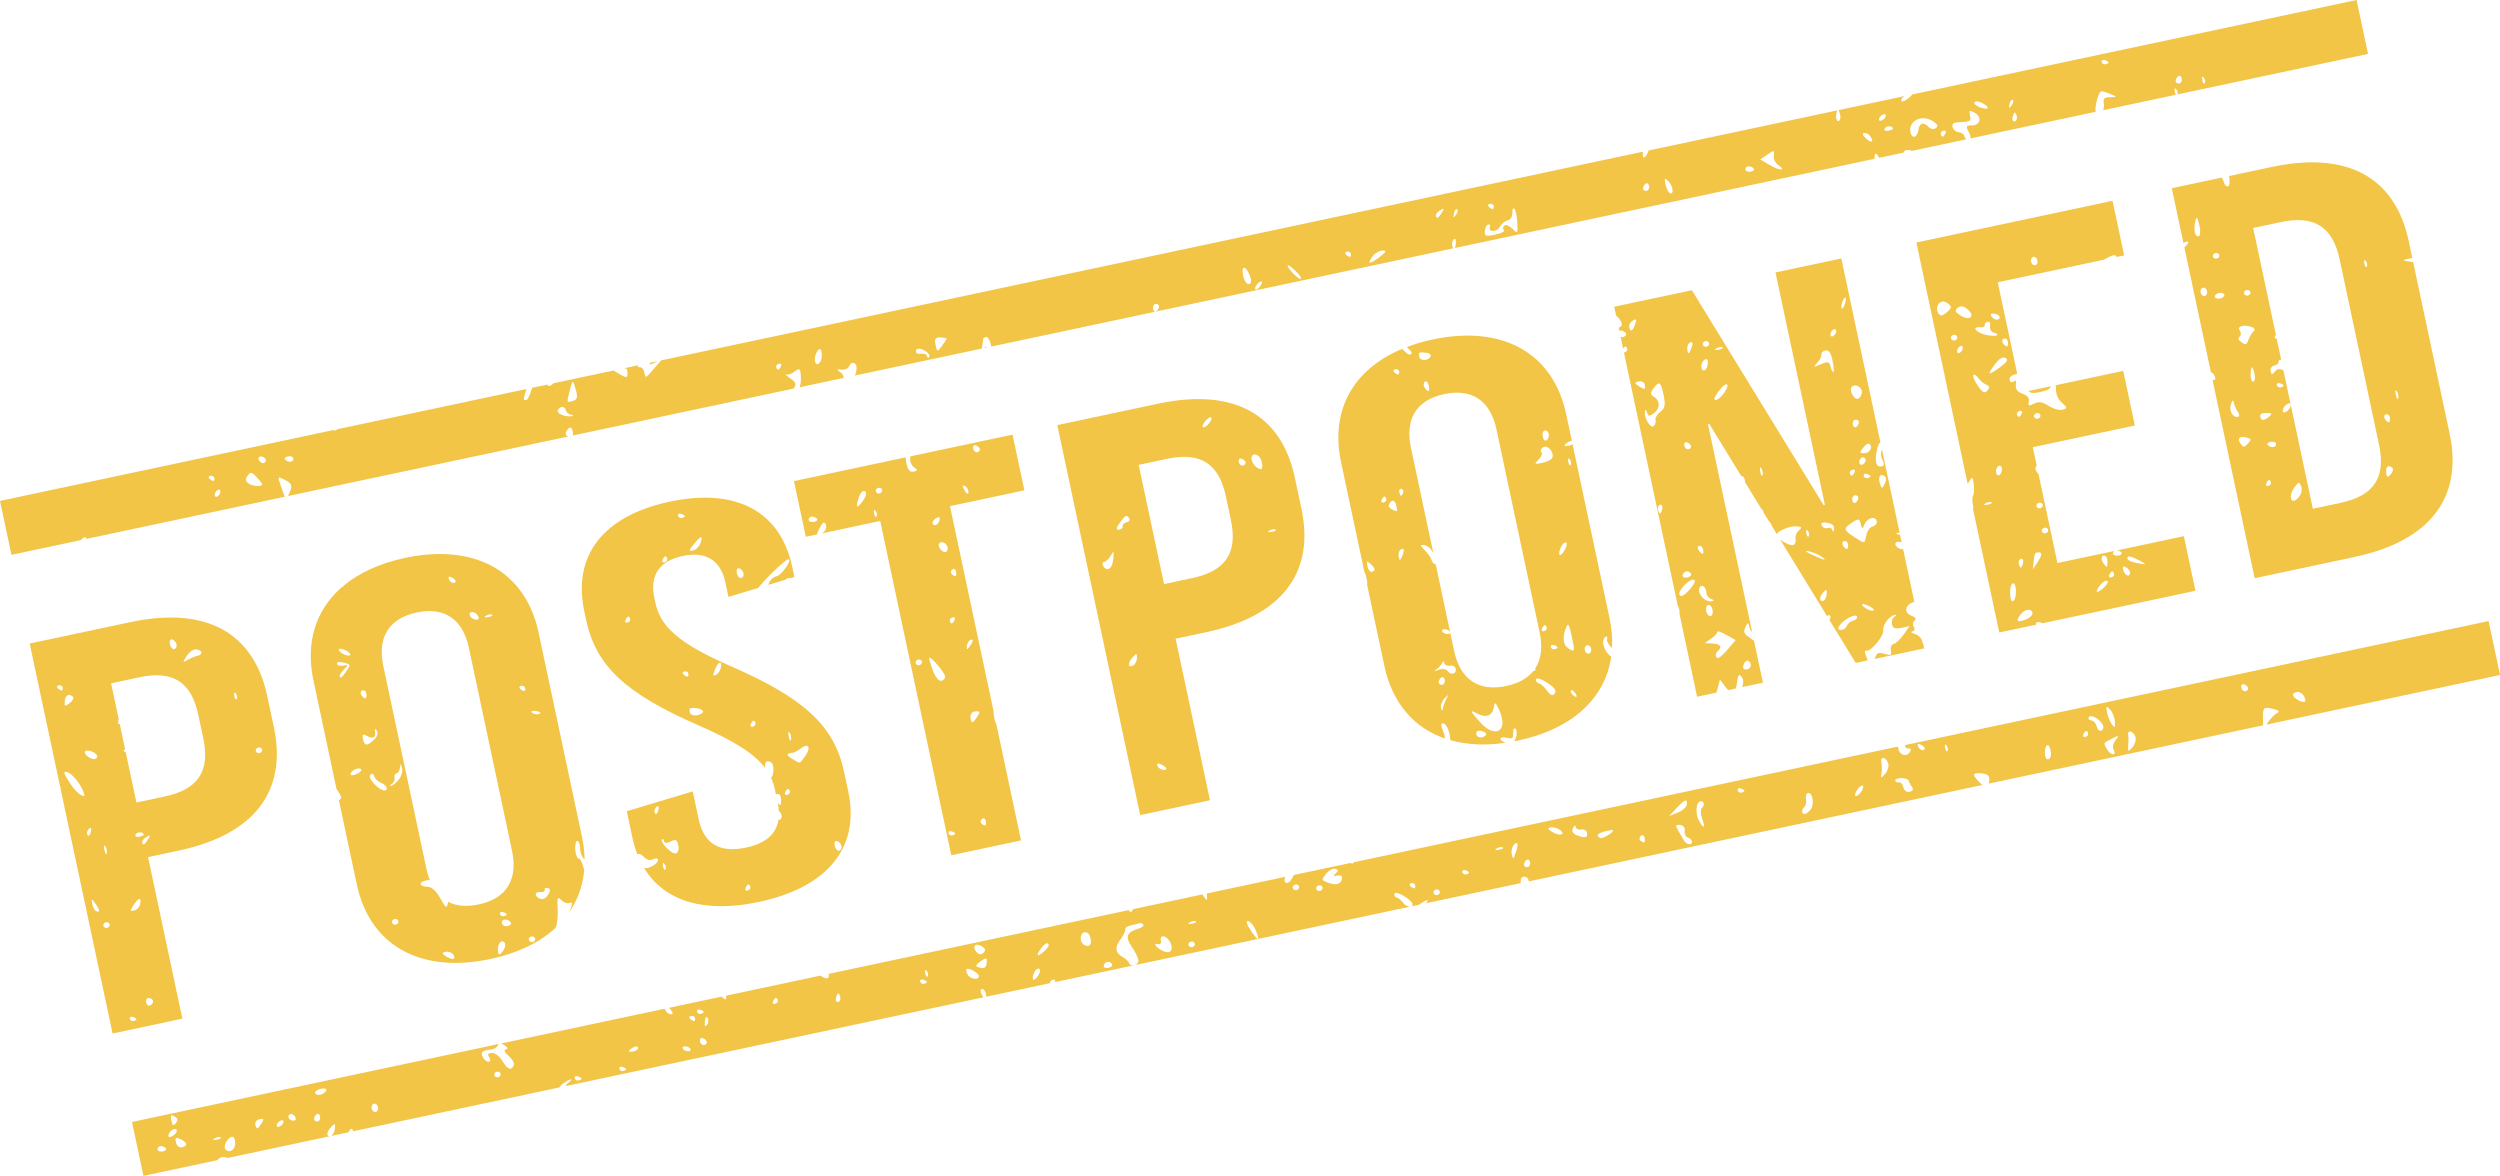
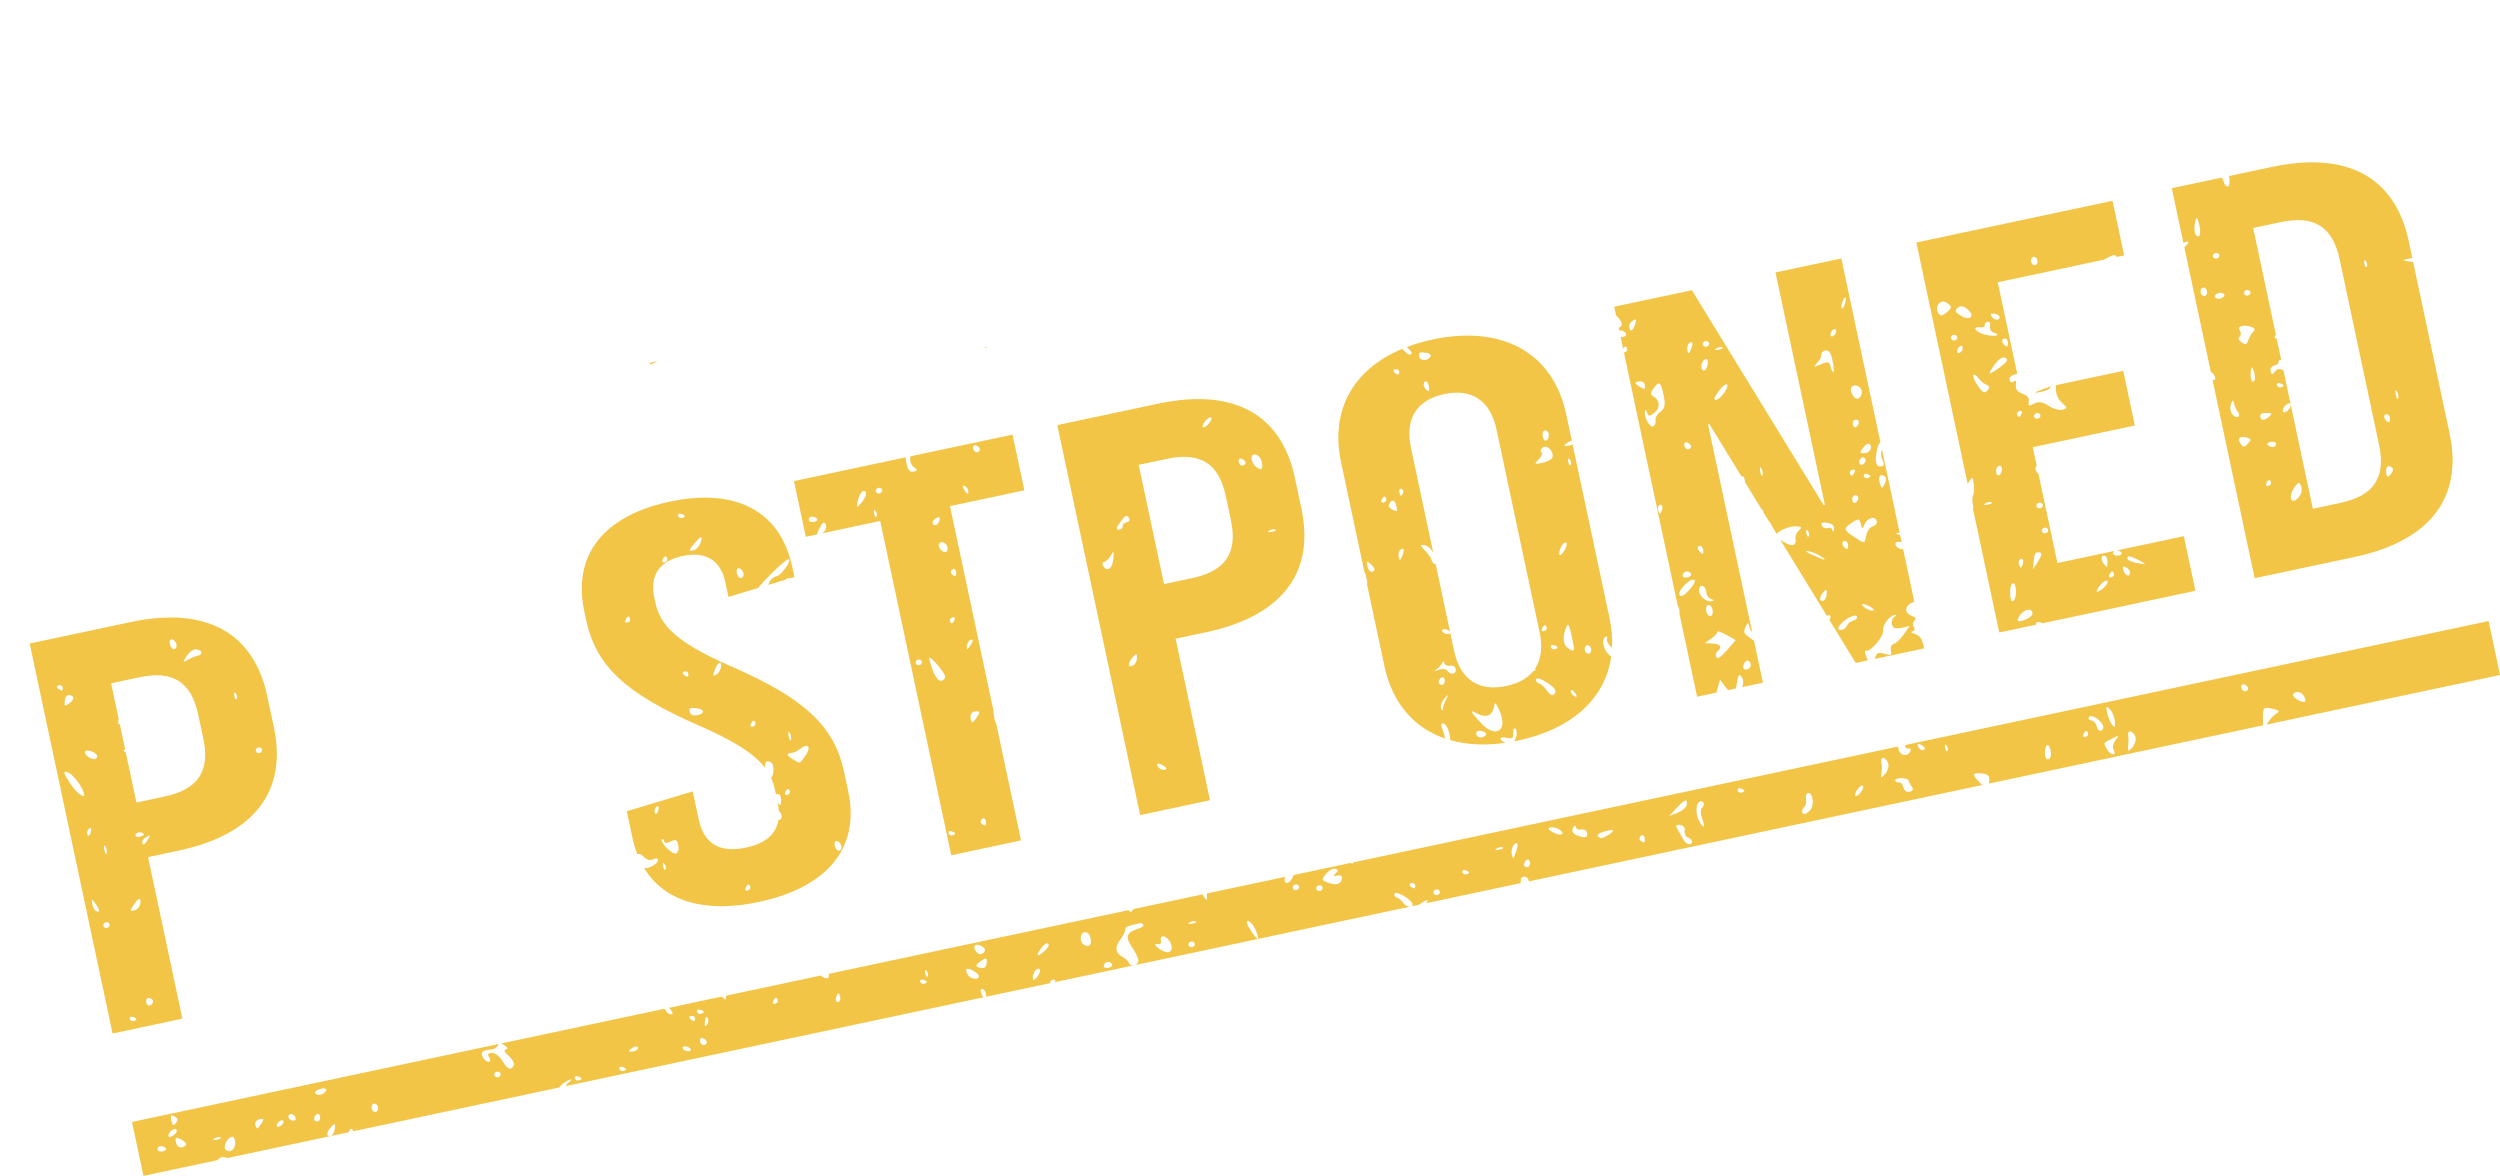
<svg xmlns="http://www.w3.org/2000/svg" fill="#000000" height="1465.5" preserveAspectRatio="xMidYMid meet" version="1" viewBox="0.0 -0.0 3115.9 1465.5" width="3115.9" zoomAndPan="magnify">
  <defs>
    <clipPath id="a">
      <path d="M 164 774 L 3115.949 774 L 3115.949 1465.531 L 164 1465.531 Z M 164 774" />
    </clipPath>
  </defs>
  <g>
    <g id="change1_1">
      <path d="M 1226.91 433.648 C 1226.852 433.699 1226.801 433.73 1226.738 433.781 L 1229.949 433.102 C 1229.641 432.051 1228.641 432.23 1226.91 433.648" fill="#f2c546" />
    </g>
    <g id="change1_2">
-       <path d="M 262.199 593.012 C 264.547 592.516 266.738 593.707 267.145 595.613 C 267.555 597.539 267.098 599.215 266.141 599.422 C 265.16 599.629 262.984 598.508 261.207 596.875 C 259.457 595.254 259.895 593.5 262.199 593.012 Z M 274.699 611.699 C 275.105 613.609 273.875 616.457 271.926 618.121 C 269.992 619.762 268.047 619.523 267.656 617.688 C 267.246 615.762 268.523 612.828 270.453 611.188 C 272.402 609.527 274.289 609.777 274.699 611.699 Z M 308.613 592.926 C 312.145 587.871 313.797 588.117 319.688 594.465 C 323.457 598.562 326.668 602.535 326.824 603.266 C 327.555 606.707 315.535 606.43 310.324 602.883 C 305.75 599.719 305.359 597.566 308.613 592.926 Z M 330.168 571.059 C 331.781 572.637 331.68 575.059 329.906 576.555 C 328.195 578.035 325.234 577.137 323.348 574.578 C 319.707 569.484 325.301 566.617 330.168 571.059 Z M 358.641 568.918 C 362.07 568.191 365.18 569.188 365.574 571.039 C 365.98 572.945 364.645 574.887 362.582 575.324 C 360.504 575.77 357.391 574.773 355.641 573.152 C 353.879 571.59 355.215 569.645 358.641 568.918 Z M 695.129 511.664 C 697.559 505.953 704.047 505.688 705.227 511.23 C 705.797 513.922 708.676 516.438 711.617 516.82 C 714.531 517.207 715.152 518.023 712.984 518.539 C 705.996 520.379 693.426 515.488 695.129 511.664 Z M 710.199 486.48 C 713.805 472.266 713.879 472.309 718.082 487.266 C 720.273 495.07 719.242 498.23 714.148 499.648 C 705.945 501.988 706.047 502.449 710.199 486.48 Z M 970.887 453.273 C 973.215 452.777 974.312 454.145 973.438 456.344 C 972.496 458.535 970.895 460.535 969.918 460.742 C 969 460.938 967.848 459.527 967.441 457.621 C 967.031 455.695 968.645 453.75 970.887 453.273 Z M 1022.41 435.301 C 1023.793 436.086 1024.551 440.34 1024.211 444.77 C 1023.473 453.418 1017.121 457.359 1015.68 450.066 C 1014.504 444.246 1019.41 433.645 1022.41 435.301 Z M 1154.07 437.992 C 1157.461 440.27 1159.281 443.422 1158.113 444.953 C 1156.961 446.449 1155.691 445.898 1155.211 443.633 C 1154.742 441.445 1151.664 440.199 1148.359 440.898 C 1145.121 441.59 1142.09 440.594 1141.684 438.668 C 1140.59 433.535 1147.062 433.168 1154.07 437.992 Z M 1171.711 420.551 C 1175.902 420.613 1179.473 421.266 1179.633 422 C 1179.781 422.727 1177.234 426.883 1173.984 431.227 C 1168.223 438.859 1167.953 438.879 1166.02 429.789 C 1164.461 422.449 1165.664 420.496 1171.711 420.551 Z M 1439.902 378.93 C 1442.113 378.461 1444.211 379.543 1444.602 381.359 C 1444.973 383.105 1443.691 385.91 1441.742 387.574 C 1439.793 389.219 1437.742 388.125 1437.121 385.184 C 1436.492 382.207 1437.703 379.398 1439.902 378.93 Z M 1550.32 333.723 C 1552.145 333.336 1555.395 337.523 1557.562 343.023 C 1560.062 349.332 1559.781 353.449 1556.82 354.078 C 1554.293 354.617 1551.043 350.426 1549.633 344.711 C 1548.23 339.047 1548.531 334.105 1550.32 333.723 Z M 1572.742 351.234 C 1573.664 351.746 1572.262 354.691 1569.754 357.832 C 1567.25 360.898 1564.82 361.934 1564.434 360.078 C 1563.664 356.461 1570.102 349.652 1572.742 351.234 Z M 1605.07 330.617 C 1605.582 329.93 1610.102 333.328 1615.164 338.156 C 1620.203 343.027 1622.832 347.258 1621.094 347.625 C 1617.812 348.324 1603.312 332.891 1605.07 330.617 Z M 1678.672 313.688 C 1680.992 313.195 1683.262 314.348 1683.664 316.223 C 1684.07 318.129 1683.551 319.895 1682.594 320.102 C 1681.691 320.289 1679.402 319.121 1677.652 317.5 C 1675.961 315.902 1676.402 314.168 1678.672 313.688 Z M 1711.145 318.93 C 1713.832 315.34 1719.262 312.363 1723.254 312.277 C 1728.734 312.117 1727.684 314.184 1718.781 320.848 C 1706.383 330.129 1703.344 329.438 1711.145 318.93 Z M 1795.023 262.078 C 1800.062 259.109 1800.434 259.57 1797.172 264.863 C 1792.703 272.129 1790.562 273.215 1789.613 268.762 C 1789.254 267.066 1791.652 264.082 1795.023 262.078 Z M 1812.137 266.152 C 1812.898 262.398 1814.691 260.004 1816.141 260.832 C 1817.605 261.637 1816.953 264.715 1814.746 267.609 C 1811.523 271.832 1810.996 271.516 1812.137 266.152 Z M 1850.543 287.996 C 1850.887 283.977 1852.809 280.27 1854.871 279.832 C 1856.918 279.395 1857.875 280.715 1857.043 282.777 C 1854.109 289.605 1865.719 289.613 1869.32 282.773 C 1871.312 279.039 1875.73 275.395 1879.133 274.672 C 1882.555 273.945 1885.164 269.738 1884.965 265.293 C 1884.766 260.848 1885.906 258.609 1887.48 260.219 C 1889.109 261.883 1890.688 269.664 1891.102 277.605 C 1891.789 291.375 1891.59 291.656 1885.055 285.094 C 1881.309 281.348 1876.762 279.594 1874.934 281.156 C 1873.031 282.75 1872.816 285.309 1874.5 286.793 C 1876.094 288.285 1871.258 290.84 1863.688 292.449 C 1851.863 294.957 1850.055 294.355 1850.543 287.996 Z M 1856.734 254.082 C 1859.07 253.586 1861.281 254.773 1861.695 256.684 C 1862.094 258.605 1861.645 260.285 1860.664 260.492 C 1859.707 260.699 1857.516 259.582 1855.738 257.949 C 1853.984 256.328 1854.418 254.578 1856.734 254.082 Z M 2050.645 229.203 C 2052.598 227.543 2054.699 228.621 2055.332 231.613 C 2055.949 234.539 2054.68 237.359 2052.473 237.828 C 2050.336 238.285 2048.215 237.203 2047.855 235.457 C 2047.473 233.641 2048.758 230.836 2050.645 229.203 Z M 2079.414 225.898 C 2085.391 231.707 2086.73 243.754 2081.043 240.531 C 2079.16 239.477 2076.734 234.496 2075.758 229.582 C 2074.219 221.711 2074.672 221.266 2079.414 225.898 Z M 2178.477 207.453 C 2180.543 207.012 2183.637 207.992 2185.414 209.57 C 2187.168 211.195 2185.828 213.137 2182.406 213.859 C 2179.004 214.586 2175.871 213.59 2175.473 211.684 C 2175.074 209.812 2176.414 207.887 2178.477 207.453 Z M 2202.922 192.57 C 2211.105 186.953 2211.777 187.035 2210.852 193.789 C 2210.309 197.801 2212.535 202.988 2215.797 205.234 C 2226.77 212.738 2218.891 213.426 2206.309 206.004 L 2193.887 198.754 Z M 2323.332 165.801 C 2325.578 165.324 2329.074 167.062 2330.992 169.723 C 2336.277 177.152 2332.602 178.918 2325.488 172.422 C 2321.539 168.793 2320.742 166.352 2323.332 165.801 Z M 2342.129 147.316 C 2343.086 145.117 2345.586 142.91 2347.797 142.441 C 2349.969 141.98 2351.02 143.43 2350.059 145.629 C 2349.117 147.82 2346.547 149.969 2344.355 150.438 C 2342.164 150.902 2341.188 149.508 2342.129 147.316 Z M 2359.367 160.152 C 2359.547 161.008 2356.938 162.273 2353.5 163.004 C 2350.094 163.727 2348.121 162.488 2349.082 160.273 C 2350.637 156.586 2358.586 156.48 2359.367 160.152 Z M 2408.797 150.875 C 2414.898 154.664 2415.984 156.965 2412.836 159.574 C 2410.426 161.613 2406.605 161.082 2403.781 158.254 C 2397.316 151.617 2392.176 153.234 2390.926 162.293 C 2389.605 171.59 2382.941 173.473 2381.148 165.078 C 2378.105 150.805 2394.891 142.172 2408.797 150.875 Z M 2422.379 162.855 C 2424.695 162.359 2425.816 163.781 2424.84 165.926 C 2423.898 168.137 2422.359 170.105 2421.398 170.309 C 2420.422 170.516 2419.316 169.113 2418.902 167.188 C 2418.52 165.332 2420.023 163.352 2422.379 162.855 Z M 2461.035 127.348 C 2462.25 125.676 2466.828 126.285 2471.102 128.676 C 2481.297 134.348 2478.637 137.801 2467.426 133.59 C 2462.664 131.828 2459.77 128.977 2461.035 127.348 Z M 2504.473 129.832 C 2505.254 126.148 2507.082 123.688 2508.531 124.5 C 2509.977 125.309 2509.363 128.383 2507.152 131.332 C 2503.949 135.551 2503.406 135.258 2504.473 129.832 Z M 2511.012 151.262 C 2508.855 151.715 2507.645 149.496 2508.348 146.406 C 2508.945 143.262 2510.195 140.535 2511.027 140.359 C 2511.934 140.168 2513.148 142.367 2513.762 145.258 C 2514.359 148.07 2513.109 150.812 2511.012 151.262 Z M 2623.164 74.898 C 2625.609 75.605 2627.691 76.891 2627.871 77.73 C 2628.055 78.586 2626.461 79.633 2624.27 80.102 C 2622.059 80.566 2619.906 79.309 2619.488 77.277 C 2619.055 75.246 2620.703 74.172 2623.164 74.898 Z M 2714.551 95.332 C 2716.488 93.668 2718.551 94.777 2719.188 97.773 C 2719.801 100.695 2718.59 103.488 2716.379 103.957 C 2714.188 104.422 2712.141 103.332 2711.762 101.586 C 2711.383 99.766 2712.594 96.973 2714.551 95.332 Z M 2744.789 99.449 C 2744.102 95.344 2744.859 94.363 2746.727 96.855 C 2748.41 99.102 2748.918 102.129 2747.812 103.59 C 2746.762 104.984 2745.367 103.156 2744.789 99.449 Z M 104.965 669.926 C 106.688 669.562 107.762 670.277 107.75 671.629 L 354.898 619.094 C 354.082 617.582 352.891 614.031 350.137 606.023 C 345.84 593.449 345.902 593.438 355.309 598.273 C 363.109 602.277 364.27 604.621 361.922 611.324 C 360.926 614.133 359.719 616.695 358.695 618.289 L 707.969 544.047 C 707.312 543.703 706.633 543.234 705.949 542.609 C 704.426 541.164 705.082 537.84 707.426 535.219 C 710.695 531.637 712.215 532.078 713.742 537.062 C 714.484 539.508 714.336 541.5 713.617 542.848 L 989.262 484.254 C 989.383 484.043 989.48 483.84 989.617 483.621 C 992.848 478.445 991.891 476.172 984.41 471.148 C 979.441 467.734 977.121 465.75 979.297 466.758 C 981.523 467.703 986.453 466.129 990.266 463.199 C 996.496 458.504 997.352 459.027 998.109 468.012 C 998.605 473.301 997.895 479.652 996.543 482.707 L 1051.613 471.004 C 1051.633 468.625 1049.992 465.727 1047.293 463.91 C 1042.402 460.555 1042.621 459.949 1048.793 460.707 C 1053.164 461.211 1057.133 459.305 1058.57 455.98 C 1060.121 452.41 1062.453 451.375 1065.383 453.117 C 1068.691 455.055 1068.031 461.863 1065.621 468.023 L 1224.051 434.348 C 1223.77 433.699 1223.812 432.445 1224.223 430.496 C 1225.004 426.844 1225.512 423.215 1225.34 422.414 C 1225.172 421.633 1226.762 420.586 1228.941 420.121 C 1231.152 419.652 1233.883 423.969 1235.102 429.707 C 1235.262 430.461 1235.371 431.199 1235.461 431.926 L 1811.125 309.559 C 1810.707 308.824 1810.293 307.637 1809.934 305.941 C 1809.344 303.18 1810.312 299.73 1812.086 298.219 C 1813.859 296.742 1814.98 298.816 1814.621 302.875 C 1814.402 305.746 1813.969 307.816 1813.461 309.07 L 2336.586 197.875 C 2335.863 189.785 2338.398 189.656 2342.109 196.703 L 2372.094 190.328 C 2372.945 188.734 2374.066 187.613 2375.281 187.355 C 2378.957 186.574 2381.512 186.871 2382.852 188.039 L 2450.805 173.594 C 2449.738 172.898 2448.887 171.754 2448.578 170.32 C 2448.016 167.664 2444.723 165.184 2441.191 164.816 C 2437.66 164.375 2434.273 161.445 2433.586 158.289 C 2432.625 153.762 2434.98 152.461 2444.723 152.09 C 2455.422 151.695 2456.852 150.684 2455.441 144.094 C 2453.992 137.266 2454.57 136.918 2461.09 140.543 C 2470.723 145.906 2468.297 156.445 2457.559 156.328 C 2450.441 156.18 2449.938 157.348 2453.883 164.707 C 2455.676 168.195 2456.348 170.879 2455.855 172.52 L 2611.977 139.34 C 2611.957 139.305 2611.957 139.277 2611.957 139.246 C 2610.543 132.578 2615.469 114.566 2618.91 113.836 C 2620.25 113.551 2625.43 115.039 2630.316 117.125 C 2638.938 120.828 2638.898 120.965 2629.883 121.168 C 2622.367 121.352 2620.883 122.898 2622.223 129.207 C 2622.641 131.227 2622.258 134.168 2621.336 137.348 L 2712.016 118.074 C 2711.418 117.383 2710.875 115.969 2710.547 113.988 C 2709.879 109.883 2710.641 108.902 2712.504 111.375 C 2714.078 113.457 2714.586 116.172 2713.789 117.699 L 2951.426 67.184 L 2937.137 -0.004 L 2383.23 117.738 C 2383.156 118.281 2382.09 119.359 2380.078 121.145 C 2373.27 127.137 2367.965 128.262 2370.141 123.258 C 2370.684 122.031 2372.094 120.758 2373.867 119.73 L 2291.484 137.238 C 2292.207 138.324 2292.984 140.531 2293.547 143.129 C 2294.363 146.961 2293.422 150.426 2291.445 150.84 C 2289.473 151.266 2288.098 148.293 2288.457 144.215 C 2288.695 141.445 2289.219 138.957 2289.797 137.598 L 2054.715 187.566 C 2054.355 188.832 2053.883 190.125 2053.27 191.375 C 2049.285 199.227 2046.84 197.32 2047.637 189.066 L 824.043 449.152 C 822.426 450.93 818.172 455.852 813.773 461.039 C 804.645 471.754 804.645 471.754 803.039 464.195 C 802.164 460.078 799.387 457.133 796.875 457.664 C 795.156 458.031 794.59 457.125 795.152 455.293 L 777.879 458.965 C 779.305 459.141 780.309 459.32 780.652 459.473 C 781.484 459.875 782.133 462.922 782.086 466.227 C 782.004 471.254 779.867 471.02 770.02 465.012 L 764.699 461.766 L 689.707 477.703 C 688.766 478.82 687.656 479.797 686.523 480.414 C 684.164 481.719 682.551 481.195 682.363 479.266 L 663.164 483.348 C 663.078 483.68 663.012 483.969 662.922 484.312 C 660.848 491.719 657.746 498.098 656.078 498.453 C 651.848 499.348 651.832 498.512 656.238 484.82 L 420.438 534.941 C 418.117 537.047 416.684 537.207 416.387 535.801 L 0 624.309 L 14.281 691.496 L 101.523 672.949 C 101.855 671.535 103.168 670.309 104.965 669.926" fill="#f2c546" />
-     </g>
+       </g>
    <g clip-path="url(#a)" id="change1_14">
      <path d="M 2796.848 852.93 C 2799.219 853.656 2801.551 855.695 2801.934 857.512 C 2802.316 859.277 2800.805 861.105 2798.684 861.555 C 2796.484 862.023 2794.152 859.988 2793.543 857.062 C 2792.891 854.07 2794.402 852.207 2796.848 852.93 Z M 2862.648 862.473 C 2865.609 861.844 2869.699 864.27 2871.668 867.816 C 2875.664 875.145 2872.414 877.027 2863.926 872.332 C 2856.414 868.156 2855.859 863.914 2862.648 862.473 Z M 2657.434 931.906 C 2652.387 937.469 2651.852 937.172 2652.578 928.875 C 2653 923.777 2652.902 917.598 2652.465 915.102 C 2651.965 912.617 2653.551 911.16 2655.941 911.832 C 2658.371 912.543 2661.008 916.004 2661.734 919.445 C 2662.48 922.957 2660.473 928.543 2657.434 931.906 Z M 2635.852 899.016 C 2636.5 907.113 2635.891 907.785 2632.316 902.992 C 2629.887 899.855 2627.191 893.129 2626.16 887.965 C 2624.516 879.969 2625.031 879.434 2629.715 884.043 C 2632.695 886.949 2635.469 893.66 2635.852 899.016 Z M 2636.539 922.844 C 2633.539 926.797 2632.641 932.109 2634.438 934.613 C 2636.289 937.184 2636.004 939.645 2633.863 940.102 C 2631.723 940.555 2628.168 937.719 2626.043 933.758 C 2621.418 925.406 2621.035 926.383 2632.734 920.379 C 2641.223 916.02 2641.527 916.195 2636.539 922.844 Z M 2613.047 904.984 C 2612.262 901.312 2609.242 898.121 2606.336 897.84 C 2603.43 897.586 2602.227 895.66 2603.66 893.582 C 2606.621 889.359 2619.906 898.199 2621.438 905.359 C 2621.973 907.91 2620.559 910.332 2618.398 910.789 C 2616.258 911.246 2613.809 908.637 2613.047 904.984 Z M 2599.109 918.488 C 2596.777 918.984 2595.688 917.633 2596.566 915.434 C 2597.523 913.219 2599.129 911.238 2600.086 911.035 C 2601.004 910.84 2602.168 912.23 2602.57 914.156 C 2602.988 916.082 2601.363 918.012 2599.109 918.488 Z M 2556.098 936.719 C 2556.824 941.52 2555.391 945.867 2552.961 946.387 C 2550.422 946.922 2548.547 943.559 2548.605 938.312 C 2548.719 926.477 2554.453 925.258 2556.098 936.719 Z M 2427.254 935.906 C 2426.203 937.379 2424.809 935.551 2424.234 931.836 C 2423.566 927.754 2424.348 926.746 2426.164 929.25 C 2427.828 931.477 2428.383 934.496 2427.254 935.906 Z M 2398.789 933.836 C 2396.629 936.715 2391.145 933.637 2390.148 929.004 C 2389.691 926.812 2391.527 926.645 2394.891 928.535 C 2397.969 930.23 2399.766 932.625 2398.789 933.836 Z M 2380.035 986.809 C 2376.367 987.59 2373.078 985.27 2372.219 981.223 C 2371.395 977.375 2368.949 974.676 2366.75 975.145 C 2364.551 975.613 2362.508 974.555 2362.145 972.809 C 2361.781 971.133 2365.223 969.75 2369.789 969.82 C 2374.359 969.91 2378.395 971.176 2378.719 972.691 C 2379.043 974.223 2380.859 977.73 2382.867 980.488 C 2385.18 983.723 2384.223 985.922 2380.035 986.809 Z M 2349.297 964.805 C 2344.25 970.234 2343.773 970.172 2344.977 964.07 C 2345.723 960.258 2345.684 954.082 2344.883 950.305 C 2344.078 946.527 2345.438 944.055 2347.883 944.715 C 2350.312 945.426 2352.871 948.906 2353.598 952.344 C 2354.344 955.836 2352.434 961.422 2349.297 964.805 Z M 2317.91 989.176 C 2315.117 992.242 2312.555 993.199 2312.137 991.273 C 2311.734 989.367 2313.703 985.277 2316.418 982.223 C 2319.266 979.086 2321.789 978.145 2322.211 980.121 C 2322.613 981.992 2320.699 986.051 2317.91 989.176 Z M 2257.004 1008.578 C 2254.824 1011.488 2251.691 1014.09 2249.93 1014.461 C 2245.438 1015.418 2244.711 1009.207 2248.859 1005.617 C 2250.809 1003.961 2251.707 999.633 2250.926 995.926 C 2250.141 992.199 2251.309 988.82 2253.488 988.355 C 2259.051 987.176 2261.668 1002.359 2257.004 1008.578 Z M 2170.484 987.914 C 2168.285 988.383 2166.164 987.043 2165.762 985.082 C 2165.324 983.051 2166.93 982.004 2169.375 982.656 C 2171.805 983.367 2173.98 984.691 2174.172 985.531 C 2174.328 986.316 2172.684 987.449 2170.484 987.914 Z M 2121.031 1007.258 C 2119.27 1008.82 2119.461 1014.539 2121.449 1020.078 C 2125.922 1032.148 2123.398 1033.98 2117.551 1022.91 C 2112.734 1013.918 2113.672 999.992 2119.137 998.828 C 2123.938 997.805 2125.273 1003.707 2121.031 1007.258 Z M 2102.164 1003.609 C 2101.492 1006.508 2096.391 1010.777 2090.672 1013 L 2080.352 1017.09 L 2090.004 1006.719 C 2100.289 995.758 2103.922 994.797 2102.164 1003.609 Z M 2098.797 1047.457 C 2096.98 1044.387 2093.656 1038.609 2091.344 1034.609 C 2088.016 1028.891 2088.551 1027.531 2093.902 1028.168 C 2098.09 1028.637 2100.328 1031.469 2099.734 1035.66 C 2099.219 1039.309 2100.883 1042.957 2103.387 1043.707 C 2105.93 1044.438 2108.297 1046.508 2108.68 1048.309 C 2109.887 1054.008 2102.164 1053.359 2098.797 1047.457 Z M 2044.41 1047.527 C 2042.805 1045.988 2043.074 1043.398 2045.082 1041.73 C 2047.031 1040.078 2049.133 1041.16 2049.766 1044.102 C 2051.047 1050.199 2048.867 1051.598 2044.41 1047.527 Z M 1994.461 1044.477 C 1988.801 1041.379 1990.617 1038.789 2000.387 1036.199 C 2005.816 1034.758 2010.328 1034.137 2010.48 1034.809 C 2011.074 1037.629 1997.156 1046.027 1994.461 1044.477 Z M 1965.461 1041.09 C 1960.281 1039 1958.715 1036.277 1960.434 1032.316 C 1962.211 1028.352 1963.262 1027.879 1963.953 1030.859 C 1964.504 1033.219 1967.66 1034.617 1970.891 1033.93 C 1974.18 1033.238 1977.391 1035.008 1978 1037.828 C 1979.34 1044.148 1975.613 1045.109 1965.461 1041.09 Z M 1935.371 1037.277 C 1929.121 1033.59 1928.395 1032.109 1932.523 1031.23 C 1935.488 1030.602 1940.555 1031.82 1943.629 1033.938 C 1952.309 1039.879 1944.836 1042.879 1935.371 1037.277 Z M 1904.176 1080.711 C 1901.996 1081.18 1899.863 1080.078 1899.473 1078.281 C 1899.094 1076.469 1900.395 1073.66 1902.324 1072.02 C 1904.285 1070.418 1906.336 1071.52 1906.953 1074.457 C 1907.594 1077.449 1906.375 1080.238 1904.176 1080.711 Z M 1889.223 1062.129 C 1885.973 1071.539 1885.773 1071.578 1884.164 1064.328 C 1882.695 1057.691 1887.664 1048.68 1891.262 1051.379 C 1892.004 1051.93 1891.074 1056.789 1889.223 1062.129 Z M 1868.152 1059.109 C 1863.473 1059.93 1862.375 1059.289 1865.316 1057.551 C 1867.953 1055.93 1871.375 1055.309 1872.902 1056.18 C 1874.523 1057.059 1872.363 1058.34 1868.152 1059.109 Z M 1827.312 1089.801 C 1825.164 1090.258 1823.004 1088.988 1822.574 1086.969 C 1822.145 1084.941 1823.812 1083.879 1826.203 1084.598 C 1828.633 1085.309 1830.805 1086.57 1830.984 1087.418 C 1831.164 1088.281 1829.496 1089.34 1827.312 1089.801 Z M 1791.336 1115.539 C 1789.133 1116.008 1787.074 1114.84 1786.664 1112.93 C 1786.262 1111.031 1787.652 1109.051 1789.852 1108.59 C 1792.062 1108.117 1794.133 1109.348 1794.543 1111.258 C 1794.945 1113.168 1793.535 1115.07 1791.336 1115.539 Z M 1762.844 1107.16 C 1761.883 1107.359 1759.645 1106.18 1757.895 1104.559 C 1756.145 1102.918 1756.594 1101.219 1758.914 1100.73 C 1761.223 1100.238 1763.445 1101.367 1763.852 1103.289 C 1764.254 1105.199 1763.824 1106.949 1762.844 1107.16 Z M 1672.516 1095.508 C 1671.094 1102.48 1664.793 1103.93 1654.336 1099.789 C 1646.902 1096.898 1646.832 1096.258 1652.863 1089.039 C 1656.332 1084.797 1661.484 1082.059 1664.363 1082.871 C 1668.184 1084.008 1668.285 1085.438 1664.754 1088.5 C 1661.055 1091.77 1661.516 1092.32 1666.883 1091.23 C 1671.285 1090.352 1673.293 1091.859 1672.516 1095.508 Z M 1645.184 1110.391 C 1642.984 1110.859 1640.852 1109.668 1640.445 1107.75 C 1640.055 1105.898 1641.512 1103.949 1643.715 1103.48 C 1645.832 1103.031 1647.984 1104.211 1648.383 1106.059 C 1648.793 1107.988 1647.305 1109.938 1645.184 1110.391 Z M 1615.875 1109.398 C 1613.754 1109.848 1611.613 1108.617 1611.223 1106.789 C 1610.812 1104.859 1612.273 1102.898 1614.395 1102.449 C 1616.594 1101.98 1618.754 1103.18 1619.164 1105.102 C 1619.555 1106.938 1618.074 1108.93 1615.875 1109.398 Z M 1485.582 1151.277 C 1480.961 1152.098 1479.824 1151.449 1482.754 1149.711 C 1485.371 1148.09 1488.824 1147.469 1490.422 1148.371 C 1491.965 1149.219 1489.805 1150.57 1485.582 1151.277 Z M 1485.922 1180.449 C 1483.715 1180.918 1481.633 1179.758 1481.234 1177.859 C 1480.824 1175.949 1482.242 1173.969 1484.445 1173.5 C 1486.621 1173.039 1488.781 1174.258 1489.184 1176.168 C 1489.594 1178.07 1488.102 1179.988 1485.922 1180.449 Z M 1446.145 1183.488 C 1438.941 1178.891 1437.504 1174.949 1443.695 1176.758 C 1446.082 1177.488 1447.562 1175.531 1446.895 1172.359 C 1444.922 1163.109 1455.914 1166.68 1459.414 1176.418 C 1463.004 1186.391 1456.211 1189.949 1446.145 1183.488 Z M 1381.551 1206.289 C 1377.941 1207.059 1375.191 1205.871 1375.602 1203.66 C 1375.934 1201.43 1377.914 1199.281 1379.973 1198.84 C 1382.035 1198.398 1384.715 1199.57 1385.941 1201.461 C 1387.133 1203.328 1385.164 1205.52 1381.551 1206.289 Z M 1351.324 1177.719 C 1345.363 1174.438 1345.484 1163.27 1351.422 1162.008 C 1355.113 1161.23 1358.051 1164.008 1359.184 1169.359 C 1360.973 1177.77 1357.684 1181.238 1351.324 1177.719 Z M 1300.625 1186.418 C 1292.453 1193.41 1290.703 1191.18 1297.375 1182.27 C 1302.473 1175.469 1306.223 1173.719 1307.082 1177.789 C 1307.383 1179.199 1304.504 1183.121 1300.625 1186.418 Z M 1293.383 1216.84 C 1287.531 1224.629 1284.934 1221.238 1289.223 1211.531 C 1290.684 1208.258 1293.422 1206.512 1295.324 1207.59 C 1297.254 1208.66 1296.395 1212.84 1293.383 1216.84 Z M 1227.523 1185.109 C 1226.652 1187.039 1224.504 1188.988 1222.691 1189.367 C 1218.434 1190.281 1212.434 1182.047 1214.965 1178.691 C 1217.691 1174.98 1229.344 1180.941 1227.523 1185.109 Z M 1229.805 1199.281 C 1229.195 1206.617 1226.992 1207.91 1218.961 1205.418 C 1215.422 1204.352 1216.461 1202 1222.082 1198.16 C 1229.242 1193.219 1230.234 1193.359 1229.805 1199.281 Z M 1205.953 1214.609 C 1203.965 1211.09 1203.613 1207.859 1205.172 1207.527 C 1208.984 1206.719 1219.133 1212.57 1219.871 1216.008 C 1221.121 1221.93 1209.254 1220.75 1205.953 1214.609 Z M 1156.242 1216.98 C 1155.172 1218.379 1153.793 1216.57 1153.211 1212.859 C 1152.543 1208.809 1153.262 1207.777 1155.133 1210.27 C 1156.824 1212.5 1157.344 1215.52 1156.242 1216.98 Z M 1151.594 1226.168 C 1149.383 1226.641 1147.242 1225.379 1146.812 1223.348 C 1146.383 1221.328 1148.035 1220.281 1150.48 1220.98 C 1152.863 1221.73 1155.004 1222.969 1155.184 1223.82 C 1155.363 1224.66 1153.711 1225.719 1151.594 1226.168 Z M 1044.602 1248.91 C 1042.461 1249.359 1041.273 1247.199 1041.871 1244.07 C 1042.582 1240.898 1043.824 1238.219 1044.66 1238.039 C 1045.492 1237.859 1046.703 1240.031 1047.312 1242.91 C 1047.922 1245.777 1046.664 1248.469 1044.602 1248.91 Z M 965.914 1251.121 C 963.59 1251.617 962.512 1250.258 963.453 1248.07 C 964.352 1245.867 965.945 1243.949 966.906 1243.738 C 967.883 1243.539 968.98 1244.891 969.391 1246.809 C 969.793 1248.719 968.18 1250.641 965.914 1251.121 Z M 881.188 1277.27 C 878.77 1280.449 877.973 1279.211 878.484 1273.082 C 878.918 1268.109 880.371 1266.121 881.902 1268.52 C 883.414 1270.801 883.105 1274.758 881.188 1277.27 Z M 868.727 1260.777 C 868.293 1258.738 869.883 1257.699 872.324 1258.348 C 874.758 1259.059 876.934 1260.391 877.113 1261.23 C 877.281 1262.008 875.625 1263.148 873.441 1263.609 C 871.238 1264.078 869.141 1262.738 868.727 1260.777 Z M 877.594 1302.488 C 875.391 1302.961 873.078 1300.918 872.457 1298 C 871.82 1295 873.309 1293.16 875.762 1293.891 C 878.215 1294.59 880.465 1296.648 880.852 1298.469 C 881.223 1300.211 879.797 1302.031 877.594 1302.488 Z M 865.211 1272.531 C 864.254 1272.73 862.035 1271.621 860.281 1270 C 858.527 1268.359 858.98 1266.68 861.305 1266.188 C 863.609 1265.699 865.832 1266.809 866.238 1268.738 C 866.645 1270.641 866.191 1272.32 865.211 1272.531 Z M 858.961 1310.121 C 856.758 1310.59 853.527 1309.621 851.75 1307.988 C 850.07 1306.41 850.391 1304.699 852.594 1304.23 C 854.777 1303.77 857.965 1304.73 859.703 1306.301 C 861.48 1307.93 861.164 1309.66 858.961 1310.121 Z M 790.109 1310.27 C 786.824 1310.969 784.02 1310.91 783.867 1310.18 C 783.707 1309.43 786.055 1307.348 789.098 1305.508 C 792.094 1303.75 794.938 1303.801 795.336 1305.668 C 795.719 1307.469 793.332 1309.578 790.109 1310.27 Z M 776.641 1334.871 C 774.52 1335.32 772.344 1334.008 771.926 1332.031 C 771.492 1330 773.168 1328.961 775.539 1329.68 C 777.984 1330.352 780.137 1331.648 780.312 1332.48 C 780.496 1333.34 778.844 1334.398 776.641 1334.871 Z M 721.117 1346.668 C 718.934 1347.129 716.82 1345.809 716.402 1343.828 C 715.969 1341.801 717.582 1340.77 720.016 1341.48 C 722.461 1342.16 724.633 1343.441 724.809 1344.281 C 724.992 1345.141 723.32 1346.199 721.117 1346.668 Z M 620.809 1342.641 C 618.625 1343.102 616.457 1341.93 616.047 1340 C 615.637 1338.078 617.152 1336.168 619.332 1335.711 C 621.457 1335.258 623.594 1336.391 624 1338.309 C 624.41 1340.23 622.93 1342.191 620.809 1342.641 Z M 468.258 1385.918 C 466.137 1386.379 463.832 1384.441 463.219 1381.578 C 462.605 1378.691 463.93 1375.988 466.051 1375.531 C 468.254 1375.07 470.539 1377 471.156 1379.891 C 471.766 1382.758 470.461 1385.461 468.258 1385.918 Z M 406.648 1359.16 C 405.691 1361.371 402.359 1363.738 399.195 1364.41 C 396.078 1365.078 393.168 1364.039 392.758 1362.109 C 392.355 1360.211 395.723 1357.891 400.168 1356.941 C 404.695 1355.98 407.59 1356.969 406.648 1359.16 Z M 396.199 1397.648 C 394.016 1398.109 391.883 1397.02 391.504 1395.219 C 391.121 1393.418 392.418 1390.59 394.348 1388.949 C 396.242 1387.32 398.348 1388.398 398.98 1391.391 C 399.602 1394.309 398.34 1397.191 396.199 1397.648 Z M 367.02 1396.578 C 361.676 1397.719 357.004 1392.289 360.727 1389.148 C 362.438 1387.668 365.391 1388.508 367.285 1391.109 C 369.105 1393.66 369.02 1396.16 367.02 1396.578 Z M 353.008 1399.559 C 352.121 1401.711 349.562 1403.91 347.359 1404.379 C 345.176 1404.84 344.184 1403.391 345.156 1401.23 C 346.031 1399.031 348.594 1396.852 350.797 1396.379 C 352.98 1395.918 353.965 1397.352 353.008 1399.559 Z M 326.164 1399.852 C 324.047 1403.238 321.637 1406.23 320.801 1406.41 C 320.023 1406.57 318.805 1404.352 318.207 1401.539 C 317.598 1398.668 320.012 1395.68 323.562 1394.93 C 328.781 1393.82 329.312 1394.711 326.164 1399.852 Z M 293.195 1423.789 C 293.551 1432.48 286.734 1437.828 281.363 1432.898 C 277.586 1429.398 283.004 1418.059 289.062 1416.77 C 291.121 1416.328 293.02 1419.449 293.195 1423.789 Z M 270.094 1420.5 C 265.402 1421.309 264.34 1420.719 267.258 1418.91 C 269.879 1417.289 273.344 1416.738 274.926 1417.57 C 276.449 1418.418 274.328 1419.77 270.094 1420.5 Z M 226.828 1430 C 223.422 1430.719 220.234 1428.16 219.332 1423.918 C 218.023 1417.77 218.879 1417.059 224.621 1419.609 C 228.43 1421.27 231.766 1424.031 232.117 1425.691 C 232.477 1427.379 230.133 1429.289 226.828 1430 Z M 210.023 1414.738 C 210.938 1409.199 219.379 1404.391 220.355 1408.969 C 220.746 1410.82 218.418 1413.898 215.172 1415.781 C 211.574 1417.91 209.609 1417.488 210.023 1414.738 Z M 203.27 1435 C 199.926 1435.719 196.789 1434.719 196.395 1432.852 C 195.984 1430.93 197.324 1429 199.344 1428.57 C 201.402 1428.141 204.512 1429.109 206.285 1430.75 C 208.031 1432.328 206.695 1434.281 203.27 1435 Z M 217.414 1391.43 C 221.789 1393.852 222.188 1395.719 219.176 1399.719 C 216.203 1403.781 214.895 1403.051 213.527 1396.609 C 212.148 1390.129 213.059 1388.98 217.414 1391.43 Z M 2727.305 853.613 L 2374.34 928.641 C 2374.723 931.754 2376.117 933.289 2378.277 932.828 C 2380.859 932.281 2382.16 933.645 2381.223 935.855 C 2377.84 943.766 2368.09 942.301 2366.234 933.621 C 2366.004 932.52 2365.68 931.492 2365.336 930.551 L 1687.426 1074.648 C 1686.684 1075.668 1685.902 1076.41 1685.332 1076.527 C 1684.812 1076.641 1684.203 1076.199 1683.703 1075.438 L 1612.633 1090.539 C 1610.402 1095.16 1607.906 1098.871 1606.215 1099.75 C 1601.473 1102.328 1600.004 1098.199 1601.832 1092.84 L 1504.133 1113.609 C 1504.133 1113.77 1504.125 1113.93 1504.133 1114.09 C 1504.785 1123.16 1504.434 1123.398 1500.285 1117.258 C 1499.746 1116.457 1499.293 1115.598 1498.895 1114.719 L 1412.391 1133.109 C 1411.004 1135.559 1409.773 1136.988 1408.992 1136.57 C 1408.082 1136.066 1407.312 1135.277 1406.652 1134.328 L 1032.801 1213.789 C 1034.254 1220.988 1029.121 1220.598 1022.672 1215.941 L 905.141 1240.93 C 905.141 1240.969 905.148 1241.008 905.148 1241.059 C 905.016 1246.629 904.371 1247.027 899.465 1242.129 L 833.969 1256.051 C 834.48 1256.918 835.074 1257.719 835.754 1258.41 C 838.855 1261.461 839.164 1263.629 836.699 1264.16 C 833.895 1264.75 830.387 1261.34 828.23 1257.27 L 624.238 1300.629 C 625.449 1300.82 626.918 1301.5 628.723 1302.758 C 633.066 1305.719 633.598 1307.328 630.375 1308.008 C 627.48 1308.629 628.84 1311.52 634.062 1316.129 C 638.547 1320.078 641.449 1325.098 640.457 1327.461 C 637.293 1334.828 632.496 1333.129 626.312 1322.488 C 622.934 1316.73 617.035 1312.148 613.148 1312.32 C 608.207 1312.539 607.184 1314.059 609.672 1317.531 C 611.688 1320.289 611.492 1322.879 609.289 1323.352 C 607.148 1323.809 603.77 1321.258 601.816 1317.68 C 598.391 1311.398 601.098 1308.98 612.961 1307.93 C 616.078 1307.641 619.504 1305.418 620.539 1302.969 C 620.902 1302.141 621.348 1301.539 621.883 1301.129 L 164.527 1398.352 L 178.809 1465.531 L 271.25 1445.891 C 271.508 1445.34 272.082 1444.699 272.984 1443.93 C 275.383 1441.879 279.742 1441.441 282.574 1443.008 C 282.785 1443.129 282.953 1443.238 283.148 1443.359 L 412.027 1415.961 C 406.543 1417.129 406.645 1411.281 412.293 1405.07 C 417.742 1399.008 418.758 1399.969 416.824 1409.23 C 416.172 1412.488 413.969 1415.551 412.027 1415.961 L 434.305 1411.23 C 435.262 1409.008 436.797 1407.102 437.773 1406.898 C 438.734 1406.691 439.828 1408.039 440.242 1409.969 L 697.262 1355.328 C 698.195 1353.781 699.457 1352.281 701.074 1351.059 C 709.961 1344.328 716.449 1343.059 708.27 1349.699 C 706.867 1350.82 705.668 1352.25 704.766 1353.738 L 1225.703 1243.008 C 1225.055 1242.078 1224.363 1241.008 1223.711 1239.84 C 1221.805 1236.238 1221.773 1233.008 1223.773 1232.578 C 1225.711 1232.168 1228.004 1234.918 1228.812 1238.75 C 1229.082 1240.008 1229.254 1241.188 1229.344 1242.238 L 1308.895 1225.328 C 1308.48 1223.398 1310.082 1221.48 1312.344 1221 C 1314.672 1220.508 1315.762 1221.859 1314.832 1224.07 L 1413.984 1202.988 C 1410.766 1203.68 1407.703 1202.629 1407.254 1200.531 C 1406.824 1198.508 1403.324 1195.051 1399.422 1192.879 C 1389.852 1187.559 1388.996 1180.719 1396.754 1170.457 C 1400.262 1165.711 1402.871 1160.262 1402.465 1158.328 C 1402.074 1156.48 1405.281 1154.16 1409.691 1153.219 C 1413.992 1152.309 1418.883 1151.141 1420.402 1150.629 C 1422.016 1150.168 1424.074 1151.039 1424.984 1152.559 C 1425.98 1154.039 1422.953 1156.34 1418.312 1157.68 C 1404.434 1161.57 1402.172 1167.781 1410.293 1179.617 C 1414.223 1185.379 1418.082 1192.688 1418.766 1195.898 C 1419.453 1199.129 1417.281 1202.289 1413.984 1202.988 L 1567.902 1170.27 C 1566.023 1170.668 1555.203 1155.348 1554.285 1151.008 C 1552.633 1143.27 1561.691 1150.57 1565.344 1159.918 C 1567.543 1165.469 1568.684 1170.109 1567.902 1170.27 L 1757.234 1130.031 C 1754.613 1129.969 1751.094 1128.367 1749.055 1125.449 C 1746.926 1122.438 1743.074 1119.258 1740.535 1118.359 C 1737.996 1117.559 1737.055 1115.34 1738.465 1113.461 C 1740.895 1110.219 1759.082 1121.16 1760.441 1126.648 C 1760.805 1128.09 1760.344 1129.039 1759.434 1129.559 L 1769.004 1127.527 C 1771.895 1124.98 1776.055 1122.566 1778.234 1122.102 C 1780.414 1121.641 1779.836 1123.289 1776.945 1125.84 L 1895.312 1100.68 C 1895.234 1097.578 1895.445 1095.238 1896.086 1094.391 C 1899.215 1090.199 1906.113 1094.137 1905.176 1098.578 L 2470.781 978.363 C 2469.387 977.285 2467.82 975.828 2466.039 973.949 C 2457.418 964.938 2458.566 962.684 2470.879 964.07 C 2477.492 964.809 2479.938 967.234 2479.441 972.68 C 2479.328 974.246 2479.117 975.551 2478.828 976.648 L 2820.648 903.992 C 2820.551 902.398 2820.516 900.117 2820.477 897.082 C 2820.152 881.336 2820.781 880.738 2833.055 883.574 C 2840.645 885.363 2841.809 886.719 2837.758 888.887 C 2834.773 890.449 2829.711 895.754 2826.48 900.648 C 2825.867 901.574 2825.332 902.379 2824.836 903.105 L 3115.957 841.223 L 3101.676 774.039 L 2728.488 853.359 C 2728.051 853.945 2727.668 854.047 2727.305 853.613" fill="#f2c546" />
    </g>
    <g id="change1_3">
      <path d="M 816.949 451.52 C 818.105 450.941 819.156 450.43 820.109 449.988 L 810.57 452.02 C 808.648 455.09 810.223 454.852 816.949 451.52" fill="#f2c546" />
    </g>
    <g id="change1_4">
      <path d="M 323.457 938.586 C 321.273 939.051 319.188 937.855 318.777 935.93 C 318.383 934.074 319.801 932.117 321.984 931.652 C 324.164 931.191 326.34 932.387 326.734 934.238 C 327.141 936.164 325.641 938.121 323.457 938.586 Z M 295.102 871.172 C 293.984 872.637 292.656 870.812 292 867.117 C 291.34 863.012 292.133 862.023 293.941 864.523 C 295.633 866.754 296.145 869.773 295.102 871.172 Z M 246.203 817.359 C 243.102 818.02 237.52 820.324 233.867 822.402 C 227.289 826.164 227.254 825.988 232.812 817.449 C 236.02 812.574 241.23 808.914 244.555 809.289 C 252.289 810.18 253.484 815.812 246.203 817.359 Z M 253.34 920.09 C 262.047 961.055 247.16 983.812 205.312 992.707 L 170.031 1000.211 L 156.684 937.398 C 153.371 936.234 152.898 935.121 155.531 934.492 C 155.695 934.461 155.875 934.445 156.051 934.422 L 149.277 902.555 C 147.539 902.875 146.812 901.426 147.441 898.441 C 147.574 897.793 147.781 897.191 148.016 896.617 L 138.449 851.617 L 173.73 844.117 C 215.574 835.223 238.434 849.961 247.141 890.926 Z M 184.656 1045.852 C 180.25 1053.102 178.078 1054.219 177.133 1049.762 C 176.773 1048.07 179.227 1045.07 182.52 1043.121 C 187.555 1040.121 187.926 1040.559 184.656 1045.852 Z M 168.934 1040.18 C 170.523 1036.531 178.477 1036.441 179.258 1040.109 C 179.438 1040.949 176.727 1042.23 173.379 1042.941 C 169.953 1043.672 167.945 1042.461 168.934 1040.18 Z M 174.633 1127.281 C 173.863 1130.68 170.562 1134.102 167.176 1134.82 C 161.953 1135.93 161.934 1134.82 166.73 1127.609 C 173.152 1118.109 176.543 1117.91 174.633 1127.281 Z M 187.445 1252.941 C 185.266 1254.109 182.898 1252.512 182.223 1249.34 C 181.543 1246.129 183.047 1243.691 185.516 1243.852 C 188.047 1244.039 190.355 1245.672 190.75 1247.531 C 191.137 1249.352 189.691 1251.781 187.445 1252.941 Z M 106.094 936.508 C 108.5 933.297 120.184 937.703 121.141 942.215 C 121.488 943.852 120.156 945.609 118.301 946.004 C 113.121 947.102 103.668 939.742 106.094 936.508 Z M 133.031 1063.25 C 132.363 1065.93 131.133 1064.141 130.125 1059.398 C 129.105 1054.609 129.512 1052.512 131.199 1054.629 C 132.785 1056.77 133.609 1060.648 133.031 1063.25 Z M 86.887 876.332 C 81.004 880.766 80.074 880.496 80.582 874.262 C 81.207 866.473 85.816 863.781 90.77 868.336 C 92.375 869.875 90.672 873.477 86.887 876.332 Z M 166.438 1272.57 C 164.234 1273.039 162.152 1271.77 161.723 1269.738 C 161.305 1267.781 162.879 1266.66 165.336 1267.379 C 167.789 1268.09 169.871 1269.359 170.055 1270.219 C 170.23 1271.059 168.641 1272.102 166.438 1272.57 Z M 133.457 1156.422 C 131.277 1156.891 129.199 1155.75 128.789 1153.82 C 128.383 1151.898 129.812 1150.012 131.996 1149.539 C 134.18 1149.078 136.316 1150.211 136.727 1152.129 C 137.133 1154.059 135.641 1155.961 133.457 1156.422 Z M 119.312 1135.309 C 117.551 1134.34 115.621 1130.281 114.926 1126.301 C 113.691 1119.59 114.043 1119.648 119.148 1126.52 C 124.883 1134.129 124.902 1138.441 119.312 1135.309 Z M 113.504 1035.57 C 112.145 1042.102 109.527 1043.852 108.461 1038.82 C 108.078 1037.02 109.297 1034.23 111.258 1032.621 C 113.262 1030.91 114.211 1032.18 113.504 1035.57 Z M 84.195 962.379 C 89.66 964.012 100.785 977.629 103.691 986.191 C 104.785 989.426 105.484 992.125 105.219 992.184 C 101.188 992.574 94.18 986.574 88.129 977.469 C 78.918 963.629 78.148 960.609 84.195 962.379 Z M 73.109 854.152 C 75.457 853.652 77.648 854.844 78.055 856.75 C 78.453 858.621 78.016 860.371 77.055 860.574 C 76.078 860.785 73.883 859.594 72.117 858.012 C 70.367 856.391 70.805 854.641 73.109 854.152 Z M 214.609 796.898 C 217.039 797.609 219.461 800.469 220.051 803.246 C 220.637 805.992 219.367 808.555 217.184 809.016 C 214.98 809.484 212.488 806.68 211.66 802.777 C 210.82 798.84 212.152 796.172 214.609 796.898 Z M 333.078 867.578 C 316.105 787.73 256.086 755.492 162.547 775.371 L 37.012 802.059 L 74.734 979.523 C 75.055 979.926 75.301 980.449 75.43 981.117 C 75.543 981.738 75.574 982.496 75.543 983.324 L 140.324 1288.102 L 227.297 1269.609 L 184.496 1068.25 L 223.059 1060.059 C 316.598 1040.172 358.316 986.312 341.344 906.461 L 333.078 867.578" fill="#f2c546" />
    </g>
    <g id="change1_5">
-       <path d="M 663.078 888.172 C 661.293 886.484 662.723 885.582 666.52 886.004 C 670.191 886.418 673.234 887.41 673.391 888.141 C 673.992 890.973 666.09 890.996 663.078 888.172 Z M 653.426 861.203 C 652.445 861.41 650.254 860.219 648.496 858.676 C 646.738 857.035 647.18 855.285 649.504 854.789 C 651.809 854.301 654.043 855.484 654.453 857.41 C 654.844 859.246 654.402 860.996 653.426 861.203 Z M 608.391 769.094 C 603.723 769.902 602.621 769.242 605.578 767.496 C 608.199 765.895 611.652 765.273 613.191 766.195 C 614.773 767.031 612.566 768.375 608.391 769.094 Z M 683.809 1114.078 C 679.871 1120.52 676.211 1122.059 671.453 1119.352 C 665.633 1116.121 666.863 1111.09 673.293 1111.84 C 676.836 1112.262 679.332 1110.969 678.91 1108.988 C 678.504 1107.07 680.227 1106.051 682.754 1106.809 C 685.996 1107.73 686.27 1110.02 683.809 1114.078 Z M 585.379 766.441 C 584.332 761.523 591.648 761.738 595.23 766.754 C 597.051 769.309 597.168 771.762 595.414 772.133 C 591.293 773.008 586.156 770.098 585.379 766.441 Z M 663.719 1174.121 C 661.535 1174.578 659.477 1173.422 659.07 1171.512 C 658.664 1169.602 660.062 1167.648 662.242 1167.18 C 664.445 1166.719 666.52 1167.93 666.922 1169.84 C 667.328 1171.75 665.922 1173.648 663.719 1174.121 Z M 596.645 1127.238 C 581.648 1130.43 568.824 1129.301 558.488 1124.051 C 558.469 1124.16 558.449 1124.27 558.426 1124.391 C 556.75 1132.949 556.125 1132.609 548.672 1119.41 C 543.449 1110.199 537.961 1105.238 532.68 1105.172 C 522.176 1105 521.203 1099.41 531.32 1097.262 C 532.855 1096.941 534.34 1096.871 535.645 1097 C 533.973 1092.75 532.586 1088.102 531.508 1083.031 L 477.785 830.289 C 470.109 794.184 484.848 770.73 519.309 763.406 C 553.77 756.082 576.773 771.512 584.449 807.617 L 638.172 1060.359 C 645.848 1096.461 631.105 1119.922 596.645 1127.238 Z M 623.074 1139.078 C 622.656 1137.102 624.316 1135.98 626.75 1136.711 C 629.203 1137.422 631.309 1138.691 631.484 1139.52 C 631.664 1140.359 630.055 1141.43 627.855 1141.898 C 625.672 1142.359 623.508 1141.109 623.074 1139.078 Z M 632.621 1154.199 C 629.34 1154.898 626.098 1153.301 625.52 1150.57 C 624.371 1145.172 633.277 1144.449 636.602 1149.648 C 637.797 1151.461 636.008 1153.48 632.621 1154.199 Z M 627.133 1184.84 C 622.781 1190.66 621.703 1191 620.867 1186.762 C 619.168 1178.16 624.023 1170.219 628.484 1174.359 C 630.598 1176.281 629.961 1180.988 627.133 1184.84 Z M 564.953 1195.109 C 563.074 1195.512 558.855 1194 555.527 1191.691 C 550.629 1188.301 550.609 1187.32 555.527 1186.27 C 558.812 1185.57 563.055 1187.07 564.891 1189.699 C 566.789 1192.32 566.77 1194.719 564.953 1195.109 Z M 488.211 977.195 C 490.723 975.676 492.27 972.219 491.691 969.508 C 491.133 966.871 492.32 964.234 494.32 963.809 C 496.398 963.367 498.277 960.156 498.527 956.617 C 498.973 951.402 499.488 951.516 501.121 957.297 C 502.156 961.27 500.363 967.777 497.027 971.746 C 493.703 975.75 489.312 979.27 487.281 979.535 C 485.254 979.836 485.656 978.82 488.211 977.195 Z M 466.754 921.391 C 457.887 930.109 454.309 930.125 452.438 921.32 C 451.18 915.406 452.109 914.367 456.477 916.867 C 464.434 921.305 468.625 919.648 467.512 912.512 C 466.746 908.016 467.391 907.527 469.77 910.801 C 471.57 913.25 470.215 918.008 466.754 921.391 Z M 466.555 977.219 C 461.371 971.594 459.629 967.195 461.789 965.32 C 463.738 963.66 465.809 964.578 466.395 967.344 C 466.973 970.051 470.512 973.656 474.316 975.324 C 478.105 976.996 481.461 979.746 481.824 981.461 C 483.242 988.125 474.262 985.598 466.555 977.219 Z M 423.297 842.617 C 423.031 841.367 425.488 837.68 428.746 834.344 C 434.48 828.523 434.43 828.293 427.734 829.586 C 423.93 830.34 420.48 829.359 420.059 827.379 C 419.547 824.973 422.344 824.492 428.387 825.926 C 437.035 827.906 437.227 828.406 431.965 836.137 C 426.227 844.656 424.078 846.289 423.297 842.617 Z M 493.262 1152.398 C 491.137 1152.852 488.996 1151.711 488.594 1149.801 C 488.184 1147.871 489.66 1145.898 491.781 1145.449 C 493.965 1144.988 496.117 1146.191 496.527 1148.109 C 496.934 1150.02 495.441 1151.941 493.262 1152.398 Z M 436.953 965.234 C 436.086 961.156 446.711 955.676 449.84 958.551 C 451.348 959.926 449.141 962.59 445.027 964.508 C 440.898 966.445 437.277 966.75 436.953 965.234 Z M 423.379 808.699 C 425.562 808.234 430.055 809.703 433.375 811.996 C 436.703 814.305 437.664 816.523 435.461 816.992 C 433.258 817.461 428.77 815.992 425.441 813.684 C 422.047 811.348 421.117 809.18 423.379 808.699 Z M 454.594 860.961 C 456.129 861.863 457.066 864.684 456.688 867.297 C 456.078 871.152 455.18 871.344 451.891 868.316 C 447.613 864.324 449.77 858.336 454.594 860.961 Z M 563.84 720.078 C 566.91 721.789 568.613 724.184 567.754 725.449 C 565.59 728.312 560.004 725.195 559.02 720.562 C 558.562 718.426 560.48 718.203 563.84 720.078 Z M 726.316 1078.461 C 725.449 1074.379 723.094 1070.52 721.078 1069.969 C 718.996 1069.398 717.16 1063.961 716.91 1057.98 C 716.66 1051.98 717.906 1047.52 719.734 1048.09 C 721.598 1048.641 723.039 1053.211 723.039 1058.219 C 723.031 1062.988 725.488 1068.551 728.609 1071.172 C 728.469 1061.969 727.387 1052.43 725.289 1042.57 L 671.273 788.434 C 655.039 712.059 591.82 676.871 504.848 695.359 C 473.383 702.047 447.652 713.91 428.348 729.914 C 428.352 729.926 428.363 729.938 428.367 729.949 C 428.512 730.633 427.43 731.461 425.863 731.988 C 393.594 760.152 380.555 800.523 390.664 848.082 L 419.414 983.336 C 420.41 984.641 421.586 986.469 423.102 988.93 C 425.988 993.746 426.031 995.762 422.34 997.109 L 444.68 1102.211 C 460.914 1178.59 524.137 1213.77 611.109 1195.289 C 644.902 1188.102 672.09 1174.961 691.793 1157.109 C 692.004 1156.719 692.238 1156.309 692.516 1155.852 C 694.406 1152.801 695.562 1142.59 695.059 1133.199 C 694.246 1118.34 694.879 1116.898 699.891 1122.039 C 703.133 1125.238 707.98 1126.691 710.742 1125.148 C 714.273 1123.219 712.984 1129.328 709.328 1137.199 C 720.211 1121.441 726.668 1103.25 728.254 1083.129 C 727.48 1082.68 726.891 1081.16 726.316 1078.461" fill="#f2c546" />
-     </g>
+       </g>
    <g id="change1_6">
      <path d="M 1040.359 1054.031 C 1039.52 1050.09 1040.77 1047.461 1043.23 1048.191 C 1045.66 1048.898 1048.16 1051.719 1048.75 1054.5 C 1049.328 1057.238 1047.988 1059.84 1045.809 1060.301 C 1043.602 1060.77 1041.191 1057.93 1040.359 1054.031 Z M 1003.789 941.965 C 996.402 952.547 997.789 952.254 987.234 945.723 C 979.539 940.914 979.758 938.742 987.887 938.266 C 989.691 938.121 994.172 935.738 997.953 932.863 C 1007.66 925.566 1011.281 931.168 1003.789 941.965 Z M 981.035 990.777 C 978.707 991.27 977.609 989.922 978.551 987.711 C 979.508 985.492 981.051 983.527 982.008 983.324 C 982.965 983.117 984.074 984.523 984.484 986.445 C 984.895 988.371 983.359 990.281 981.035 990.777 Z M 984.109 913.176 C 985.695 915.316 986.523 919.219 985.949 921.82 C 985.352 924.426 984.043 922.691 983.023 917.895 C 982.016 913.156 982.492 910.988 984.109 913.176 Z M 931.719 1109.91 C 929.391 1110.398 928.297 1109.051 929.23 1106.84 C 930.188 1104.621 931.742 1102.711 932.703 1102.512 C 933.684 1102.301 934.777 1103.648 935.188 1105.57 C 935.598 1107.5 934.043 1109.41 931.719 1109.91 Z M 842.332 1063.691 C 837.109 1064.801 822.457 1049.828 825.199 1046.18 C 826.086 1045.039 827.195 1046.051 827.684 1048.352 C 828.266 1051.078 831.391 1051.23 836.066 1048.77 C 842.211 1045.578 843.867 1046.449 845.43 1053.801 C 846.473 1058.699 845.043 1063.121 842.332 1063.691 Z M 815.766 1011.641 C 815.383 1009.84 816.602 1007.039 818.48 1005.449 C 820.484 1003.738 821.492 1004.98 820.812 1008.391 C 819.43 1014.922 816.824 1016.609 815.766 1011.641 Z M 829.363 1083.621 C 828.316 1085.02 826.988 1083.18 826.328 1079.48 C 825.68 1075.43 826.48 1074.379 828.293 1076.891 C 829.977 1079.191 830.488 1082.191 829.363 1083.621 Z M 938.121 905.742 C 935.797 906.234 934.684 904.812 935.562 902.633 C 936.535 900.488 938.137 898.492 939.098 898.289 C 940.016 898.094 941.188 899.504 941.582 901.355 C 941.988 903.262 940.367 905.266 938.121 905.742 Z M 898.73 830.539 C 898.418 834.496 895.805 839.039 892.93 840.77 C 888.797 843.191 888.266 842.301 890.383 836.301 C 894.125 825.723 899.484 822.051 898.73 830.539 Z M 868.973 891.438 C 864.566 892.375 860.527 890.832 859.914 887.941 C 858.68 882.133 859.348 881.77 868.883 882.797 C 872.539 883.246 875.887 884.957 876.246 886.652 C 876.617 888.398 873.336 890.512 868.973 891.438 Z M 852.984 836.891 C 855.289 836.402 857.52 837.566 857.93 839.488 C 858.324 841.344 857.891 843.113 856.91 843.32 C 855.93 843.527 853.715 842.324 851.973 840.758 C 850.219 839.117 850.66 837.387 852.984 836.891 Z M 781.977 775.934 C 779.672 776.422 778.562 775.02 779.512 772.863 C 780.469 770.648 781.992 768.684 782.969 768.477 C 783.93 768.273 785.039 769.676 785.445 771.602 C 785.844 773.473 784.32 775.434 781.977 775.934 Z M 825.707 697.832 C 826.648 695.641 828.27 693.637 829.168 693.445 C 830.129 693.242 831.32 694.645 831.727 696.555 C 832.121 698.426 830.523 700.422 828.195 700.914 C 825.934 701.398 824.82 699.977 825.707 697.832 Z M 848.789 640.418 C 851.18 641.141 853.344 642.395 853.523 643.23 C 853.699 644.07 852.027 645.133 849.887 645.586 C 847.703 646.051 845.543 644.816 845.113 642.781 C 844.68 640.754 846.352 639.688 848.789 640.418 Z M 873.602 669.492 C 874.824 669.23 874.66 672.582 873.078 676.867 C 871.566 681.191 867.395 685.32 863.762 686.094 C 858.355 687.242 858.434 685.996 864.227 678.746 C 868.137 673.969 872.297 669.77 873.602 669.492 Z M 921.266 708.289 C 923.703 709.02 926.117 711.859 926.699 714.586 C 927.281 717.332 926.027 719.965 923.848 720.426 C 921.645 720.895 919.168 718.07 918.324 714.113 C 917.5 710.227 918.812 707.582 921.266 708.289 Z M 1057.25 986.52 L 1052.078 962.219 C 1039.691 903.895 1001.59 869.898 909.898 829.879 C 842.785 800.602 822.852 779.441 816.801 750.973 L 815.473 744.723 C 809.57 716.949 822.059 699.055 850.777 692.949 C 879.496 686.848 898.184 698.113 904.086 725.887 L 907.926 743.941 L 944.992 732.789 C 953.012 722.32 977.871 698.102 982.262 697.172 C 988.629 695.816 974.656 716.648 968.152 718.145 C 962.898 719.363 958.762 723.871 957.688 728.969 L 978.285 722.773 C 978.859 722.379 979.496 721.965 980.215 721.539 C 982.773 720.027 984.375 719.871 984.496 720.906 L 990.141 719.207 L 987.484 706.707 C 972.723 637.273 917.543 607.637 834.672 625.254 C 751.801 642.867 713.445 692.387 728.203 761.82 L 730.418 772.234 C 742.52 829.172 778.156 863.688 869.848 903.707 C 915.328 923.551 940.258 939.426 953.633 957.105 C 953.223 952.805 953.961 949.48 955.574 949.137 C 961.449 947.887 964.66 952.461 963.941 961.219 C 963.578 965.723 962.41 968.395 960.973 969.309 C 963.152 974.039 964.738 978.961 965.848 984.18 L 967.141 990.246 C 967.98 989.34 969.363 989.137 971.18 990.152 C 972.707 991.02 973.77 994.723 973.555 998.418 C 973.223 1004.559 972.973 1004.828 969.242 1000.129 L 969.242 1000.148 C 970.035 1003.871 970.523 1007.398 970.73 1010.781 C 972.387 1012.031 973.762 1014.039 974.176 1015.98 C 974.766 1018.762 973.512 1021.379 971.309 1021.84 C 970.957 1021.922 970.602 1021.879 970.246 1021.801 C 967.41 1039.738 953.938 1051.301 929.754 1056.441 C 896.934 1063.41 877.277 1051.629 870.781 1021.078 L 863.402 986.359 L 781.188 1011.09 L 788.125 1043.719 C 789.738 1051.32 791.887 1058.398 794.488 1065.02 C 796.531 1063.539 799.195 1064.512 802.516 1068.039 C 806.074 1071.75 810.641 1072.98 813.938 1071.031 C 816.953 1069.27 819.73 1069.391 820.133 1071.301 C 820.543 1073.219 818.254 1076.301 815.082 1078.219 C 809.297 1081.609 805.898 1082.809 802.672 1081.691 C 827.77 1123.238 877.594 1138.641 945.859 1124.129 C 1032.012 1105.82 1072.012 1055.961 1057.25 986.52" fill="#f2c546" />
    </g>
    <g id="change1_7">
      <path d="M 1218.039 563.684 C 1215.852 564.148 1213.52 562.109 1212.898 559.188 C 1212.262 556.191 1213.77 554.328 1216.199 555.059 C 1218.59 555.777 1220.898 557.82 1221.289 559.641 C 1221.66 561.387 1220.18 563.227 1218.039 563.684 Z M 1207.02 613.652 C 1206.59 616.465 1204.441 615.281 1202.039 610.895 C 1199.109 605.441 1199.352 603.977 1202.801 605.961 C 1205.559 607.5 1207.422 610.941 1207.02 613.652 Z M 1210.711 802.539 C 1208.602 805.93 1206.262 808.902 1205.57 809.051 C 1204.801 809.215 1204.66 806.77 1205.352 803.68 C 1205.961 800.531 1208.32 797.609 1210.5 797.145 C 1212.852 796.645 1212.91 798.941 1210.711 802.539 Z M 1170.512 677.48 C 1173.352 673.691 1179.84 676.684 1181.031 682.262 C 1181.621 685.027 1180.488 687.633 1178.551 688.043 C 1174.16 688.977 1167.98 680.863 1170.512 677.48 Z M 1216.09 896.055 C 1211.77 901.816 1211.07 901.723 1209.719 895.359 C 1208.852 891.297 1210.781 887.629 1214.148 886.91 C 1217.43 886.215 1220.328 886.492 1220.559 887.613 C 1220.789 888.684 1218.762 892.488 1216.09 896.055 Z M 1187.352 769.469 C 1189.68 768.977 1190.801 770.34 1189.84 772.555 C 1188.898 774.73 1187.34 776.734 1186.379 776.941 C 1185.422 777.145 1184.289 775.711 1183.879 773.82 C 1183.469 771.895 1185.031 769.965 1187.352 769.469 Z M 1166.859 645.789 C 1170.422 643.672 1171.789 644.5 1171.09 648.129 C 1170.449 651.152 1168.32 653.953 1166.398 654.359 C 1160.672 655.578 1160.988 649.27 1166.859 645.789 Z M 1191.512 712.223 C 1192.809 718.316 1190.68 719.719 1186.238 715.578 C 1184.578 714.105 1184.879 711.508 1186.828 709.863 C 1188.77 708.148 1190.879 709.246 1191.512 712.223 Z M 1223.281 1026.461 C 1221.621 1024.98 1221.949 1022.32 1223.879 1020.68 C 1225.809 1019.031 1227.941 1020.121 1228.559 1023.039 C 1229.859 1029.141 1227.66 1030.531 1223.281 1026.461 Z M 1173.379 848.488 C 1170.039 849.199 1165.949 844.297 1162.578 835.457 C 1159.641 827.645 1157.68 820.648 1158.262 819.871 C 1159.891 817.699 1176.68 837.305 1177.809 842.648 C 1178.371 845.25 1176.359 847.855 1173.379 848.488 Z M 1145.891 828.98 C 1143.711 829.445 1141.559 828.246 1141.148 826.32 C 1140.762 824.484 1142.238 822.516 1144.422 822.051 C 1146.602 821.586 1148.691 822.801 1149.078 824.637 C 1149.488 826.559 1148.07 828.52 1145.891 828.98 Z M 1186.828 1041.23 C 1184.691 1041.68 1182.531 1040.371 1182.109 1038.391 C 1181.68 1036.379 1183.328 1035.32 1185.73 1036.039 C 1188.148 1036.719 1190.32 1038.012 1190.5 1038.859 C 1190.672 1039.648 1189.012 1040.762 1186.828 1041.23 Z M 1094.75 608.051 C 1096.941 607.586 1099.078 608.73 1099.488 610.656 C 1099.891 612.562 1098.41 614.535 1096.23 615 C 1094.09 615.453 1091.961 614.25 1091.551 612.344 C 1091.141 610.418 1092.609 608.504 1094.75 608.051 Z M 1092.422 643.73 C 1091.371 645.199 1089.988 643.391 1089.391 639.68 C 1088.73 635.574 1089.52 634.586 1091.328 637.07 C 1093.02 639.316 1093.531 642.32 1092.422 643.73 Z M 1075.18 624.594 C 1068.039 634.121 1066.488 633.574 1069.602 622.43 C 1071.039 617.168 1073.781 612.508 1075.578 612.125 C 1080.922 610.988 1080.699 617.273 1075.18 624.594 Z M 1014.891 650.375 C 1011.461 651.102 1008.359 650.125 1007.949 648.199 C 1007.551 646.348 1008.891 644.387 1010.949 643.949 C 1013.012 643.512 1016.121 644.523 1017.879 646.09 C 1019.641 647.727 1018.301 649.648 1014.891 650.375 Z M 1261.98 541.684 L 1134.602 568.758 C 1134.59 569.395 1134.559 570.062 1134.461 570.793 C 1133.879 574.977 1136 580.246 1139.238 582.445 C 1143.98 585.684 1143.859 586.715 1138.699 587.812 C 1133.98 588.812 1131.551 585.961 1129.648 577.051 C 1129.109 574.48 1128.879 572.031 1128.941 569.961 L 989.574 599.586 L 1004.328 669.02 L 1018.469 666.016 C 1018.422 664.602 1019.328 662.043 1021.301 658.379 C 1025.48 650.73 1027.27 649.645 1029.199 653.594 C 1030.59 656.348 1029.57 660.461 1027 662.719 C 1026.109 663.496 1025.301 664.148 1024.539 664.727 L 1097.051 649.312 L 1185.602 1065.922 L 1272.57 1047.43 L 1241.469 901.094 C 1240.469 900.859 1239.68 897.934 1238.82 891.875 C 1238.559 890.078 1238.461 888.473 1238.48 887.035 L 1184.02 630.824 L 1276.738 611.117 L 1261.98 541.684" fill="#f2c546" />
    </g>
    <g id="change1_8">
      <path d="M 1573.301 580.555 C 1573.18 585.293 1571.98 585.789 1567.246 583.145 C 1560.195 579.148 1557.078 567.723 1562.832 566.5 C 1565.105 566.02 1568.414 567.68 1570.152 570.141 C 1571.961 572.645 1573.371 577.355 1573.301 580.555 Z M 1584.945 662.902 C 1580.27 663.73 1579.191 663.137 1582.109 661.324 C 1584.73 659.707 1588.203 659.156 1589.719 660.008 C 1591.328 660.84 1589.105 662.207 1584.945 662.902 Z M 1549.035 580.293 C 1546.914 580.746 1544.582 578.707 1543.945 575.715 C 1543.324 572.789 1544.82 570.926 1547.184 571.598 C 1549.637 572.32 1551.949 574.363 1552.332 576.164 C 1552.715 577.965 1551.238 579.824 1549.035 580.293 Z M 1508.379 525.566 C 1506.27 528.961 1502.77 532.18 1500.578 532.648 C 1498.375 533.117 1498.344 530.699 1500.457 527.254 C 1502.547 523.789 1506.109 520.609 1508.25 520.152 C 1510.504 519.68 1510.531 522.035 1508.379 525.566 Z M 1534.094 647.855 C 1542.789 688.824 1527.906 711.582 1486.066 720.477 L 1450.781 727.977 L 1419.207 579.383 L 1454.48 571.887 C 1496.324 562.992 1519.18 577.727 1527.887 618.695 Z M 1404.336 650.891 C 1401.098 651.582 1398.863 653.711 1399.258 655.582 C 1399.66 657.488 1398.18 659.465 1395.98 659.93 C 1390.168 661.168 1390.559 658.23 1397.516 648.988 C 1402.566 642.254 1404.293 641.586 1406.949 645.156 C 1408.801 647.836 1407.742 650.168 1404.336 650.891 Z M 1452.168 959.492 C 1447.312 960.523 1440.363 955.109 1442.566 952.094 C 1443.422 951.035 1446.82 952.062 1450.199 954.359 C 1454.059 956.969 1454.766 958.941 1452.168 959.492 Z M 1412.309 829.422 C 1405.703 832.934 1405.23 826.328 1411.707 819.234 C 1416.383 813.992 1417.094 814.137 1417.074 820.031 C 1416.984 823.828 1414.902 827.98 1412.309 829.422 Z M 1375.375 706.09 C 1373.465 703.441 1373.848 700.828 1376.289 700.309 C 1378.703 699.797 1382.434 696.172 1384.637 692.219 C 1388.043 685.965 1388.457 686.398 1387.684 695.816 C 1386.738 708.16 1380.555 713.316 1375.375 706.09 Z M 1622.09 634.23 L 1613.832 595.344 C 1596.848 515.496 1536.836 483.258 1443.301 503.141 L 1317.766 529.824 L 1421.066 1015.867 L 1508.039 997.383 L 1465.242 796.02 L 1503.816 787.824 C 1597.344 767.941 1639.062 714.078 1622.09 634.23" fill="#f2c546" />
    </g>
    <g id="change1_9">
      <path d="M 1927.859 548.629 C 1925.914 550.293 1923.707 548.469 1922.867 544.512 C 1922.027 540.574 1923.078 536.98 1925.27 536.512 C 1927.477 536.047 1929.758 537.926 1930.352 540.688 C 1930.93 543.449 1929.82 547.039 1927.859 548.629 Z M 1934.641 570.73 C 1933.68 572.93 1928.145 575.688 1922.238 576.887 C 1912.215 578.906 1911.895 578.676 1917.836 572.625 C 1921.336 569.125 1922.754 564.988 1921.078 563.406 C 1919.391 561.883 1920.438 559.184 1923.312 557.457 C 1929.129 554.023 1937.59 563.957 1934.641 570.73 Z M 1980.277 814.625 C 1978.082 815.094 1975.773 813.105 1975.172 810.238 C 1974.566 807.422 1975.863 804.672 1978.055 804.203 C 1980.262 803.734 1982.496 805.734 1983.098 808.551 C 1983.703 811.422 1982.469 814.16 1980.277 814.625 Z M 1944.715 691.781 C 1942.965 692.156 1942.84 688.941 1944.32 684.621 C 1945.836 680.297 1948.871 676.41 1950.93 675.973 C 1953.113 675.508 1953.262 678.715 1951.363 683.125 C 1949.402 687.547 1946.453 691.414 1944.715 691.781 Z M 1954.418 807.922 C 1948.094 803.551 1947.082 794.094 1951.758 782.672 C 1954.48 775.832 1955.543 777.27 1958.922 792.867 C 1963.199 812.426 1962.867 813.672 1954.418 807.922 Z M 1959.832 865.781 C 1957.969 864.051 1957.168 861.746 1957.969 860.586 C 1958.82 859.457 1961.129 860.738 1963.039 863.406 C 1966.984 868.934 1964.961 870.48 1959.832 865.781 Z M 1937.613 809.188 C 1935.48 809.637 1933.324 808.402 1932.891 806.367 C 1932.473 804.34 1934.137 803.277 1936.504 804 C 1938.969 804.727 1941.129 805.961 1941.312 806.816 C 1941.484 807.672 1939.82 808.715 1937.613 809.188 Z M 1924.32 786.68 C 1922.016 787.168 1920.906 785.75 1921.844 783.555 C 1922.816 781.395 1924.336 779.41 1925.32 779.203 C 1926.27 779 1927.391 780.422 1927.773 782.293 C 1928.18 784.199 1926.664 786.18 1924.32 786.68 Z M 1937.664 864.309 C 1935.086 867.801 1932.535 866.867 1928.328 860.984 C 1925.16 856.594 1920.461 852.281 1917.801 851.562 C 1915.223 850.754 1913.766 848.453 1914.605 846.391 C 1915.543 844.367 1921.855 846.492 1928.723 851.121 C 1937.848 857.246 1940.238 860.871 1937.664 864.309 Z M 1877.383 855.012 C 1842.93 862.336 1819.922 846.906 1812.242 810.801 L 1789.332 702.953 C 1786.531 703.156 1785.523 701.609 1783.082 695.371 C 1782.34 693.535 1778.828 689.027 1775.25 685.301 C 1769.812 679.73 1769.738 678.762 1774.781 679.328 C 1778.113 679.68 1782.266 682.465 1783.992 685.453 C 1784.645 686.539 1785.496 687.891 1786.422 689.309 L 1758.531 558.059 C 1750.863 521.953 1765.598 498.5 1800.059 491.176 C 1834.523 483.852 1857.516 499.281 1865.199 535.387 L 1918.922 788.129 C 1922.879 806.77 1920.844 822.027 1913.238 833.445 C 1913.633 833.77 1913.902 834.078 1913.965 834.328 C 1914.125 835.09 1912.816 836.082 1910.918 836.609 C 1903.605 845.598 1892.363 851.828 1877.383 855.012 Z M 1872.512 902.613 C 1870.809 915.141 1858.035 914.426 1845.68 901.07 C 1832.117 886.5 1831.07 883.727 1840.922 889.23 C 1851.426 895.082 1859.664 892.324 1861.562 882.441 C 1863.152 874.375 1863.523 874.539 1868.406 884.504 C 1871.266 890.324 1873.129 898.477 1872.512 902.613 Z M 1847.012 919.004 C 1843.719 919.703 1840.551 917.957 1839.973 915.191 C 1839.305 912.094 1841.363 910.352 1845.262 910.824 C 1848.715 911.211 1851.918 912.949 1852.277 914.645 C 1852.633 916.336 1850.23 918.32 1847.012 919.004 Z M 1805.57 790.164 C 1803.363 790.633 1800.145 789.719 1798.457 788.082 C 1796.691 786.445 1797.012 784.738 1799.172 784.277 C 1801.391 783.809 1804.633 784.758 1806.324 786.41 C 1808.074 788.031 1807.766 789.699 1805.57 790.164 Z M 1804.09 836.168 C 1802.277 833.648 1797.371 833.184 1792.562 835.004 C 1787.703 836.93 1786.484 836.785 1789.688 834.688 C 1792.711 832.742 1796.113 829.148 1797.211 826.715 C 1798.715 823.621 1799.652 823.609 1800.281 826.586 C 1800.848 828.941 1803.992 830.344 1807.285 829.641 C 1810.504 828.957 1813.723 830.699 1814.324 833.566 C 1815.719 840.105 1808.281 841.984 1804.09 836.168 Z M 1793.141 850.992 C 1792.773 849.191 1794.043 846.371 1796.004 844.727 C 1797.863 843.098 1799.984 844.156 1800.625 847.148 C 1801.266 850.145 1799.973 852.953 1797.84 853.406 C 1795.633 853.875 1793.535 852.793 1793.141 850.992 Z M 1803.008 870.41 C 1801.156 873.805 1799.172 879.125 1798.543 882.199 C 1797.68 886.93 1797.262 886.965 1796.004 882.273 C 1795.152 879.211 1797.125 873.898 1800.391 870.484 C 1805.57 865.078 1805.902 865.082 1803.008 870.41 Z M 1746.684 609.324 C 1748.777 609.922 1749.703 612.09 1748.852 614.148 C 1746.594 619.359 1745.266 619.105 1744.02 613.242 C 1743.438 610.48 1744.598 608.707 1746.684 609.324 Z M 1738.902 460.234 C 1741.133 459.762 1743.402 460.918 1743.82 462.84 C 1744.227 464.766 1743.734 466.453 1742.824 466.648 C 1741.836 466.855 1739.578 465.754 1737.816 464.117 C 1736.129 462.465 1736.57 460.73 1738.902 460.234 Z M 1775.742 475.852 C 1777.629 474.281 1779.801 476.242 1780.625 480.125 C 1782.402 488.539 1780.406 489.84 1775.719 483.348 C 1773.895 480.793 1773.906 477.418 1775.742 475.852 Z M 1777.902 439.668 C 1781.551 440.07 1783.871 442.055 1783.066 443.992 C 1780.539 449.84 1770.184 450.398 1769.012 444.82 C 1767.754 438.961 1768.422 438.574 1777.902 439.668 Z M 1741.59 637.098 C 1734.5 636.016 1729.715 632.32 1731.145 628.887 C 1734.129 621.938 1738.645 622.582 1740.27 630.188 C 1741.07 633.984 1741.664 637.082 1741.59 637.098 Z M 1747.324 693.898 C 1744.906 699.066 1744.387 699.121 1743.23 694.043 C 1742.551 690.855 1743.527 686.863 1745.484 685.219 C 1747.434 683.559 1749.234 683.527 1749.492 685.055 C 1749.824 686.586 1748.852 690.555 1747.324 693.898 Z M 1724.402 626.316 C 1722.133 626.797 1720.961 625.461 1721.91 623.25 C 1722.871 621.035 1724.402 619.07 1725.363 618.863 C 1726.352 618.656 1727.461 620.059 1727.867 621.984 C 1728.273 623.91 1726.719 625.824 1724.402 626.316 Z M 1709.816 712.711 C 1707.695 713.16 1705.141 710.055 1704.305 705.742 C 1703.02 699.422 1703.613 698.758 1707.621 702.34 C 1710.371 704.754 1712.871 707.891 1713.23 709.27 C 1713.539 710.746 1712.023 712.242 1709.816 712.711 Z M 1956.492 572.68 C 1958.219 574.957 1958.711 577.98 1957.664 579.379 C 1956.539 580.793 1955.223 578.969 1954.555 575.273 C 1953.902 571.219 1954.691 570.176 1956.492 572.68 Z M 2000.707 794.004 C 2002.703 792.293 2003.664 793.562 2002.949 796.953 C 2002.422 799.418 2004.91 803.582 2009.164 807.84 C 2009.805 795.945 2008.82 783.422 2006.035 770.336 L 1962.324 564.676 C 1961.621 563.848 1961.41 562.773 1961.684 561.703 L 1959.98 553.641 C 1959.031 554.395 1957.75 555.016 1956.27 555.332 C 1952.965 556.035 1950.117 555.988 1949.945 555.203 C 1949.797 554.473 1952.188 552.363 1955.27 550.609 C 1956.641 549.77 1957.969 549.344 1959.055 549.293 L 1952.016 516.207 C 1935.789 439.828 1872.574 404.645 1785.582 423.129 C 1774.09 425.574 1763.375 428.727 1753.438 432.5 C 1756.828 435.848 1759.418 438.734 1759.629 439.738 C 1759.801 440.574 1758.555 441.621 1756.805 441.996 C 1755.461 442.277 1751.652 439.004 1747.633 434.797 C 1686.363 460.406 1657.746 511.566 1671.406 575.852 L 1700.52 712.793 C 1701.516 714.492 1702.625 717.59 1703.391 721.211 C 1704.145 724.684 1704.328 727.074 1703.871 728.609 L 1725.426 829.98 C 1735.227 876.09 1762.18 907.156 1801.105 920.492 C 1800.652 917.496 1799.863 914.324 1798.727 911.535 C 1795.547 903.586 1795.73 900.66 1799.195 901.695 C 1803.512 902.953 1807.332 913.375 1807.668 922.535 C 1827.914 928.254 1851.117 929.461 1876.641 925.766 C 1867.789 922.848 1867.836 917.191 1877.875 919.523 C 1884.988 921.195 1886.258 920.219 1885.961 913.445 C 1885.691 909.012 1887.086 906.703 1888.91 908.328 C 1890.746 909.949 1890.895 915.094 1889.242 919.75 C 1888.637 921.492 1888.023 922.871 1887.344 923.938 C 1888.848 923.648 1890.34 923.379 1891.855 923.059 C 1959.461 908.688 2000.742 870.523 2008.168 818.367 C 1999.66 812.812 1994.801 799.008 2000.707 794.004" fill="#f2c546" />
    </g>
    <g id="change1_10">
      <path d="M 2324.129 564.793 C 2317.625 565 2317.434 564.391 2321.891 558.379 C 2324.688 554.707 2328.027 552.359 2329.469 553.117 C 2334.855 556.16 2330.953 564.531 2324.129 564.793 Z M 2327.645 595.895 C 2325.453 596.363 2323.273 595.109 2322.848 593.078 C 2322.422 591.047 2324.082 589.984 2326.539 590.691 C 2328.926 591.434 2331.07 592.688 2331.262 593.527 C 2331.441 594.383 2329.762 595.445 2327.645 595.895 Z M 2334.102 656.121 C 2330.75 656.832 2327.188 661.652 2326.145 666.848 C 2323.82 678.164 2324.555 678.082 2311.047 669.273 C 2297.422 660.324 2297.203 658.77 2308.324 651.336 C 2316.492 645.895 2317.582 646.07 2319.125 653.008 C 2320.742 659.895 2321.215 659.98 2323.688 653.789 C 2327.012 645.297 2337.547 642.48 2339.062 649.594 C 2339.664 652.461 2337.398 655.422 2334.102 656.121 Z M 2334.473 761.039 C 2332.41 761.477 2328.027 759.984 2324.703 757.695 C 2321.375 755.383 2319.859 753.285 2321.422 752.953 C 2322.891 752.645 2327.336 754.117 2331.234 756.305 C 2335.074 758.492 2336.531 760.602 2334.473 761.039 Z M 2303.398 681.219 C 2302.793 685.055 2301.91 685.242 2298.629 682.23 C 2294.348 678.242 2296.512 672.254 2301.309 674.883 C 2302.852 675.781 2303.793 678.598 2303.398 681.219 Z M 2316.152 619.852 C 2316.535 621.672 2315.211 624.484 2313.285 626.125 C 2311.414 627.75 2309.281 626.676 2308.648 623.684 C 2308.016 620.688 2309.312 617.879 2311.445 617.426 C 2313.621 616.965 2315.77 618.055 2316.152 619.852 Z M 2308.016 592.805 C 2307.117 592.996 2305.957 591.66 2305.543 589.734 C 2305.133 587.809 2306.75 585.828 2308.988 585.352 C 2311.34 584.855 2312.445 586.258 2311.562 588.457 C 2310.605 590.668 2309.004 592.598 2308.016 592.805 Z M 2264.922 452.246 C 2268.23 448.766 2270.512 444.207 2270.043 442.016 C 2269.586 439.875 2271.852 437.492 2275.16 436.789 C 2279.457 435.879 2281.902 439.418 2284.02 449.418 C 2285.637 457.027 2286.062 463.473 2285.051 463.688 C 2283.93 463.93 2282.355 460.852 2281.488 456.789 C 2280.195 450.641 2278.309 450.199 2269.469 453.98 C 2260.082 458.043 2259.625 457.84 2264.922 452.246 Z M 2284.211 411.34 C 2286.168 409.695 2288.125 409.934 2288.52 411.785 C 2288.918 413.711 2287.652 416.625 2285.684 418.27 C 2283.77 419.93 2281.902 419.691 2281.488 417.77 C 2281.09 415.895 2282.281 412.996 2284.211 411.34 Z M 2322.625 570.086 C 2324.863 570.73 2325.922 572.906 2325.082 574.984 C 2322.438 581.023 2316.184 580.691 2317.434 574.543 C 2318.082 571.461 2320.391 569.422 2322.625 570.086 Z M 2309.312 529.402 C 2308.68 526.41 2309.973 523.602 2312.18 523.133 C 2314.301 522.68 2316.434 523.758 2316.801 525.555 C 2317.184 527.301 2315.902 530.184 2314.02 531.758 C 2312.062 533.402 2309.945 532.328 2309.312 529.402 Z M 2308.266 481.867 C 2313.344 477.547 2321.816 483.422 2320.391 490.32 C 2319.641 493.586 2317.461 496.656 2315.52 497.07 C 2310.254 498.191 2304.16 485.406 2308.266 481.867 Z M 2297.07 374.188 C 2298.586 370.902 2300.16 369.766 2300.559 371.676 C 2300.953 373.527 2300.055 377.852 2298.543 381.121 C 2297.07 384.43 2295.512 385.602 2295.098 383.676 C 2294.688 381.77 2295.598 377.496 2297.07 374.188 Z M 2349.684 594.266 C 2351.215 595.656 2350.832 599.871 2348.773 603.59 C 2345.625 609.641 2344.961 609.402 2342.797 601.801 C 2340.402 593.41 2344.242 589.238 2349.684 594.266 Z M 2309.59 773.57 C 2306.457 774.238 2302.895 777.25 2301.703 780.148 C 2300.512 783.102 2297.188 785.301 2294.305 785.074 C 2290.184 784.723 2289.906 783.422 2293.172 779.07 C 2299.113 771.215 2313.594 764.117 2314.562 768.676 C 2314.992 770.711 2312.754 772.898 2309.59 773.57 Z M 2276.734 740.527 C 2276.34 744.691 2274.5 748.438 2272.559 748.848 C 2267.215 749.984 2267.246 744.129 2272.543 738.234 C 2276.473 733.879 2277.223 734.297 2276.734 740.527 Z M 2254.047 687.051 C 2259.035 688.039 2265.891 690.848 2269.305 693.25 C 2278.398 699.387 2274.633 698.824 2258.828 691.586 C 2250.562 687.793 2248.68 685.957 2254.047 687.051 Z M 2251.312 664.352 C 2250.633 660.246 2251.371 659.273 2253.238 661.762 C 2254.945 663.988 2255.371 667.023 2254.328 668.422 C 2253.297 669.867 2251.887 668.066 2251.312 664.352 Z M 2281.121 652.539 C 2284.445 653.527 2286.652 656.723 2285.992 659.566 C 2285.211 663.219 2284.52 663.477 2283.621 660.48 C 2282.973 658.141 2280.445 657.043 2278.117 658.059 C 2275.75 659.043 2272.633 658.047 2271.102 655.895 C 2267.895 651.324 2272.309 649.867 2281.121 652.539 Z M 2196.844 591.977 C 2196.27 594.637 2194.945 592.863 2193.945 588.105 C 2192.914 583.312 2193.414 581.215 2195.02 583.352 C 2196.621 585.488 2197.445 589.371 2196.844 591.977 Z M 2141.949 435.863 C 2137.254 436.691 2136.152 436.031 2139.121 434.305 C 2141.742 432.664 2145.184 432.062 2146.789 432.953 C 2148.332 433.797 2146.172 435.152 2141.949 435.863 Z M 2149.438 488.863 C 2144.082 496.781 2137.504 501.012 2136.664 497.074 C 2136.461 496.109 2139.27 491.266 2143.035 486.332 C 2151.422 475.066 2157.16 477.387 2149.438 488.863 Z M 2124.145 461.645 C 2118.891 462.758 2119.496 450.898 2124.836 448.066 C 2127.602 446.527 2128.969 448.473 2128.574 453.27 C 2128.25 457.457 2126.293 461.188 2124.145 461.645 Z M 2107.152 436.309 C 2104.738 441.477 2104.191 441.539 2103.059 436.473 C 2102.383 433.266 2103.371 429.273 2105.312 427.629 C 2107.27 425.965 2109.062 425.938 2109.328 427.465 C 2109.652 428.996 2108.668 432.969 2107.152 436.309 Z M 2125.496 425.164 C 2127.691 424.699 2129.766 425.898 2130.176 427.82 C 2130.574 429.676 2129.16 431.629 2126.969 432.098 C 2124.762 432.566 2122.703 431.348 2122.289 429.496 C 2121.895 427.57 2123.293 425.633 2125.496 425.164 Z M 2177.391 834.289 C 2173.816 835.047 2171.977 833.316 2172.715 829.844 C 2173.344 826.711 2175.492 823.836 2177.422 823.422 C 2179.363 823.012 2181.453 824.984 2182.07 827.855 C 2182.676 830.723 2180.527 833.621 2177.391 834.289 Z M 2154.145 808.496 C 2149.129 814.402 2143.668 819.512 2142.078 819.965 C 2137.711 821.023 2137.094 814.652 2141.211 811.188 C 2146.996 806.254 2144.109 802.508 2134.074 802.035 L 2124.676 801.629 L 2132.781 795.957 C 2137.254 792.824 2140.625 788.984 2140.301 787.469 C 2139.961 785.938 2145.051 787.629 2151.496 791.215 L 2163.266 797.781 Z M 2093.012 740.504 C 2091.953 735.531 2104.93 722.098 2110.371 722.492 C 2113.727 722.762 2112.816 726.195 2107.812 732.457 C 2099.75 742.426 2094.07 745.531 2093.012 740.504 Z M 2069.133 639.984 C 2068.309 640.164 2067.086 637.945 2066.484 635.129 C 2065.879 632.242 2067.102 629.5 2069.219 629.051 C 2071.309 628.609 2072.5 630.832 2071.914 633.973 C 2071.207 637.066 2069.969 639.805 2069.133 639.984 Z M 2042.398 475.426 C 2045.941 474.672 2049.344 476.426 2049.93 479.238 C 2050.547 482.109 2050.344 484.574 2049.578 484.738 C 2048.723 484.922 2045.324 483.219 2042 480.93 C 2037.027 477.555 2037.086 476.551 2042.398 475.426 Z M 2035.172 399.547 C 2039.719 396.887 2040.293 397.641 2037.996 404.016 C 2034.789 413.078 2031.996 414.492 2030.555 407.664 C 2029.98 405.012 2032.055 401.387 2035.172 399.547 Z M 2103.074 719.684 C 2099.469 720.449 2096.793 719.305 2097.129 717.051 C 2097.453 714.84 2099.426 712.672 2101.484 712.234 C 2103.633 711.777 2106.312 712.957 2107.531 714.844 C 2108.711 716.766 2106.77 718.898 2103.074 719.684 Z M 2060.582 484.465 C 2068.133 474.367 2069.836 475.367 2073.426 492.242 C 2075.973 504.184 2075.105 508.965 2069.574 513.105 C 2065.602 516.051 2062.863 520.711 2063.422 523.348 C 2064.012 526.059 2062.938 529.543 2061.129 531.16 C 2057.109 534.547 2048.531 520.109 2050.152 512.852 C 2050.844 509.766 2051.828 510.262 2052.812 514.055 C 2054.184 519.133 2055.758 519.227 2061.613 514.793 C 2069.543 508.863 2069.145 498.797 2060.82 494.215 C 2056.848 491.984 2056.773 489.523 2060.582 484.465 Z M 2134.473 760.094 C 2135.297 763.945 2134.223 767.395 2132 767.863 C 2129.809 768.332 2127.41 765.617 2126.602 761.77 C 2125.793 757.938 2126.852 754.469 2129.074 753.996 C 2131.266 753.531 2133.664 756.262 2134.473 760.094 Z M 2132.633 746.574 C 2136.223 747.711 2136.621 748.664 2133.754 749.352 C 2126.91 750.863 2117.582 743.066 2117.641 735.785 C 2117.73 727.055 2126.145 729.156 2126.617 737.961 C 2126.809 741.758 2129.531 745.648 2132.633 746.574 Z M 2117.656 680.371 C 2119.805 679.918 2122.039 681.863 2122.66 684.75 C 2123.262 687.617 2123.039 690.066 2122.188 690.25 C 2121.289 690.441 2119.129 688.496 2117.215 685.906 C 2115.375 683.277 2115.598 680.812 2117.656 680.371 Z M 2102.605 551.344 C 2105.031 552.074 2107.281 554.129 2107.664 555.93 C 2108.047 557.73 2106.621 559.559 2104.441 560.023 C 2102.234 560.492 2099.91 558.453 2099.266 555.461 C 2098.633 552.484 2100.148 550.637 2102.605 551.344 Z M 2386.543 790.113 C 2382.332 789.012 2380.996 787.527 2383.629 786.969 C 2386.262 786.332 2387.043 783.82 2385.289 781.418 C 2383.555 778.957 2383.906 775.527 2386.07 773.652 C 2388.82 771.355 2387.602 769.375 2382.305 767.375 C 2372.02 763.516 2374.492 753.188 2385.938 750.156 L 2371.93 684.238 C 2371.797 684.277 2371.68 684.324 2371.535 684.355 C 2366.855 685.352 2360.441 679.656 2362.75 676.574 C 2364.043 674.824 2367.383 674.945 2370.195 676.109 L 2368.297 667.188 C 2362.043 664.523 2361.633 664.094 2367.637 664.012 L 2345.637 560.543 C 2345.594 560.605 2345.578 560.668 2345.535 560.727 C 2343.812 563.625 2344.094 569.172 2346.211 573.137 C 2348.418 577.16 2348.285 580.652 2345.977 581.141 C 2338.504 582.73 2336.488 577.496 2338.93 562.895 C 2340.105 555.945 2341.902 551.816 2343.727 551.562 L 2294.949 322.113 L 2212.91 339.555 L 2274.441 629.098 L 2272.809 629.445 L 2108.695 361.703 L 2011.883 382.285 L 2014.234 393.363 C 2016.898 395.305 2020.402 399.555 2021.168 402.938 C 2021.754 405.344 2020.43 407.637 2018.238 408.105 C 2017.945 408.164 2017.664 408.191 2017.383 408.191 L 2018.238 412.199 C 2019.652 411.691 2021.652 411.852 2023.875 413.086 C 2027.273 414.977 2027.715 416.875 2025.301 418.914 C 2023.844 420.215 2021.652 420.473 2019.844 419.746 L 2022.992 434.582 C 2023.859 433.141 2024.875 432.043 2025.594 431.891 C 2026.551 431.688 2027.656 433.09 2028.066 435.016 C 2028.48 436.938 2026.934 438.855 2024.594 439.348 C 2024.402 439.391 2024.211 439.402 2024.02 439.418 L 2091.07 754.816 C 2091.895 756.16 2092.586 757.883 2092.996 759.84 C 2093.422 761.852 2093.48 763.562 2093.23 765 L 2115.199 868.328 L 2139.402 863.184 C 2139.477 862.863 2139.562 862.547 2139.637 862.223 L 2143.668 846.875 L 2150.039 855.488 C 2151.453 857.395 2152.762 858.906 2153.969 860.086 L 2163.398 858.082 C 2164.047 856.145 2164.578 853.656 2164.973 850.543 C 2166.285 840.578 2167.312 839.375 2170.844 843.855 C 2173.184 846.824 2173.109 851.609 2171.551 856.348 L 2197.238 850.887 L 2186.102 798.527 C 2185.012 797.852 2183.852 797.074 2182.555 796.16 C 2172.715 789.109 2172.402 788.355 2176.098 780.27 C 2178.332 775.359 2179.145 775.652 2180.539 781.914 C 2181.23 784.984 2182.246 786.707 2183.703 787.207 L 2128.75 528.711 L 2130.414 528.359 L 2170.152 593.23 C 2172.109 593.141 2174.023 594.988 2174.582 597.66 C 2174.848 598.898 2174.949 600.066 2174.922 601.016 L 2195.664 634.887 C 2197.004 634.984 2197.77 636.316 2197.711 638.227 L 2204.434 649.199 C 2206.199 650.746 2207.672 653.191 2208.613 656.008 L 2214.543 665.691 C 2216.734 661.141 2231.551 655.117 2239.73 656.023 C 2245.984 656.762 2246.281 657.504 2241.926 661.223 C 2239.086 663.652 2237.289 668.262 2237.98 671.543 C 2238.672 674.75 2237.512 678.18 2235.422 679.164 C 2232.406 680.496 2224.004 676.672 2218.723 672.523 L 2277.105 767.805 C 2279.031 766.184 2280.957 766.402 2281.371 768.324 C 2281.621 769.578 2281.121 771.32 2280.18 772.828 L 2312.93 826.297 L 2327.672 823.164 C 2327.395 821.809 2326.922 820.32 2326.203 818.676 C 2323.789 813.355 2323.863 810.211 2326.395 810.926 C 2331.703 812.496 2348.551 792.059 2347.184 785.641 C 2345.918 779.652 2354.746 767.516 2361.074 766.523 C 2364.426 766.051 2364.473 766.641 2361.25 768.609 C 2358.676 770.16 2357.293 774.402 2358.07 778.074 C 2359.102 782.922 2362.266 784.133 2369.812 782.527 L 2380.125 780.336 L 2372.621 790.91 C 2368.504 796.723 2362.852 801.98 2360.176 802.625 C 2357.395 803.27 2355.91 806.887 2356.703 810.664 C 2358.012 816.812 2357.102 817.305 2349.168 814.988 C 2341.785 812.832 2339.723 813.398 2337.504 818.344 C 2337.09 819.254 2336.809 820.25 2336.633 821.258 L 2398.27 808.16 L 2397.062 802.473 C 2396.473 801.676 2395.973 800.543 2395.691 799.137 C 2394.867 795.309 2390.766 791.227 2386.543 790.113" fill="#f2c546" />
    </g>
    <g id="change1_11">
      <path d="M 2662.031 701.492 C 2656.66 700.453 2652.027 698.309 2651.691 696.688 C 2650.699 692.055 2654.543 692.41 2665.32 697.961 C 2676.535 703.719 2676.031 704.18 2662.031 701.492 Z M 2654.812 714.574 C 2653.922 720.203 2647.645 716.641 2646.168 709.762 C 2645.344 705.875 2646.418 705.219 2650.246 707.367 C 2653.152 708.988 2655.215 712.258 2654.812 714.574 Z M 2631.395 719.684 C 2629.129 720.164 2627.969 718.75 2628.91 716.559 C 2629.883 714.395 2631.461 712.422 2632.367 712.23 C 2633.344 712.023 2634.516 713.414 2634.922 715.281 C 2635.324 717.191 2633.711 719.188 2631.395 719.684 Z M 2621.945 702.523 C 2617.547 696.926 2619.223 690.254 2624.344 693.113 C 2625.871 693.98 2626.93 697.703 2626.695 701.402 C 2626.391 707.781 2626.191 707.824 2621.945 702.523 Z M 2623.539 730.965 C 2614.32 740 2609.891 739.82 2616.402 730.711 C 2619.461 726.352 2623.723 723.25 2625.938 723.785 C 2628.07 724.281 2626.98 727.512 2623.539 730.965 Z M 2542.895 633.441 C 2540.695 633.906 2538.562 632.762 2538.16 630.855 C 2537.738 628.93 2539.234 626.977 2541.434 626.508 C 2543.547 626.055 2545.695 627.238 2546.098 629.164 C 2546.52 631.07 2545.023 632.988 2542.895 633.441 Z M 2549.523 664.625 C 2547.324 665.094 2545.176 663.895 2544.773 662.043 C 2544.371 660.117 2545.863 658.164 2548.062 657.695 C 2550.18 657.242 2552.328 658.426 2552.73 660.352 C 2553.133 662.203 2551.656 664.176 2549.523 664.625 Z M 2540.426 699.289 L 2533.746 709.668 L 2534.602 700.414 C 2535.676 688.973 2536.23 688.094 2542.273 688.574 C 2545.344 688.746 2544.656 692.711 2540.426 699.289 Z M 2485.832 454.801 C 2491.977 446.602 2495.84 444.125 2499.516 446.172 C 2503.191 448.207 2501.531 451.273 2493.605 457.098 C 2477.961 468.562 2475.945 467.984 2485.832 454.801 Z M 2468.008 408.004 C 2471.516 408.375 2474.031 407.188 2473.629 405.387 C 2473.242 403.535 2474.922 401.578 2477.305 401.07 C 2479.824 400.535 2481.133 402.922 2480.41 406.48 C 2479.672 409.957 2481.57 413.555 2484.676 414.426 C 2495.25 417.543 2487.094 420.113 2475.176 417.391 C 2462.77 414.594 2456.727 406.695 2468.008 408.004 Z M 2476.918 486.812 C 2473.562 490.711 2470.992 489.434 2465.137 480.883 C 2461.023 474.863 2458.453 468.816 2459.445 467.488 C 2460.434 466.141 2463.203 467.695 2465.52 470.965 C 2467.84 474.254 2472.27 478.004 2475.391 479.352 C 2479.992 481.281 2480.242 482.809 2476.918 486.812 Z M 2521.508 701.375 C 2520.836 704.516 2519.66 707.238 2518.754 707.438 C 2517.914 707.613 2516.688 705.395 2516.086 702.527 C 2515.48 699.695 2516.723 696.949 2518.871 696.496 C 2520.938 696.055 2522.145 698.277 2521.508 701.375 Z M 2487.914 589.418 C 2487.312 586.547 2488.352 582.898 2490.301 581.234 C 2492.246 579.594 2494.344 580.562 2494.949 583.434 C 2495.555 586.32 2494.461 589.965 2492.516 591.625 C 2490.551 593.27 2488.52 592.285 2487.914 589.418 Z M 2524.68 772.188 C 2514.305 776.293 2511.973 774.309 2518.016 766.25 C 2523.27 759.223 2532 757.777 2533.242 763.656 C 2533.812 766.297 2529.984 770.109 2524.68 772.188 Z M 2507.387 728.234 C 2510.277 724.379 2512.625 729.078 2512.543 738.574 C 2512.492 744.082 2510.695 748.93 2508.582 749.383 C 2504.953 750.156 2504.016 732.734 2507.387 728.234 Z M 2477.305 629 C 2472.691 629.793 2471.531 629.199 2474.484 627.402 C 2477.105 625.781 2480.562 625.18 2482.156 626.07 C 2483.684 626.934 2481.535 628.27 2477.305 629 Z M 2415.43 389.578 C 2411.215 381.871 2418.484 372.855 2425.602 376.875 C 2428.504 378.492 2431.125 381.008 2431.445 382.469 C 2431.762 383.949 2428.992 387.402 2425.281 390.207 C 2419.996 394.215 2417.879 394.07 2415.43 389.578 Z M 2431.578 421.707 C 2431.176 419.781 2432.566 417.844 2434.766 417.375 C 2436.949 416.91 2439.016 418.113 2439.434 420.035 C 2439.82 421.906 2438.426 423.844 2436.246 424.309 C 2434.047 424.777 2431.965 423.578 2431.578 421.707 Z M 2446.285 432.605 C 2446.688 434.531 2445.426 437.441 2443.465 439.035 C 2441.602 440.68 2439.688 440.488 2439.281 438.582 C 2438.863 436.66 2440.121 433.746 2442.004 432.172 C 2443.949 430.508 2445.863 430.699 2446.285 432.605 Z M 2440.004 383.648 C 2443.363 380.828 2447.207 381.297 2452.043 385.281 C 2462.297 393.66 2455.5 400.695 2444.066 393.516 C 2436.512 388.82 2435.84 387.195 2440.004 383.648 Z M 2485.332 390.891 C 2488.723 391.285 2491.793 392.98 2492.145 394.676 C 2493.219 399.699 2486 399.707 2482.441 394.727 C 2480.242 391.727 2481.219 390.461 2485.332 390.891 Z M 2502.656 428.82 C 2502.035 432.621 2501.125 432.812 2497.852 429.785 C 2493.574 425.848 2495.738 419.859 2500.555 422.484 C 2502.082 423.332 2503.023 426.203 2502.656 428.82 Z M 2517.309 512.129 C 2519.645 511.637 2520.734 512.984 2519.793 515.195 C 2518.836 517.41 2517.293 519.379 2516.336 519.582 C 2515.363 519.789 2514.254 518.387 2513.836 516.461 C 2513.434 514.539 2514.992 512.621 2517.309 512.129 Z M 2534.332 320.145 C 2536.516 319.68 2538.746 321.645 2539.352 324.512 C 2539.973 327.383 2538.73 330.066 2536.547 330.531 C 2534.348 331 2532.066 329.062 2531.445 326.195 C 2530.84 323.324 2532.133 320.609 2534.332 320.145 Z M 2538.43 514.887 C 2540.609 514.422 2542.676 515.586 2543.078 517.512 C 2543.48 519.418 2542.086 521.371 2539.906 521.836 C 2537.688 522.305 2535.574 521.098 2535.152 519.191 C 2534.75 517.27 2536.23 515.352 2538.43 514.887 Z M 2721.844 668.262 L 2638.766 685.922 C 2640.512 686.16 2642.406 686.973 2643.648 688.059 C 2645.344 689.711 2643.984 691.656 2640.645 692.367 C 2637.219 693.094 2634.098 692.098 2633.695 690.176 C 2633.41 688.883 2634.012 687.539 2635.105 686.699 L 2564.297 701.746 L 2540.676 590.637 C 2540.039 590.137 2539.434 589.559 2538.965 588.887 C 2536.16 585.016 2536.582 581.684 2538.547 580.621 L 2533.594 557.324 L 2660.773 530.293 L 2646.301 462.246 L 2562.164 480.133 C 2562.348 481.402 2562.434 482.832 2562.434 484.379 C 2562.266 491.246 2565.086 497.727 2569.938 501.949 C 2576.973 508.105 2577.004 508.887 2570.711 510.613 C 2566.883 511.742 2559.059 509.57 2553.336 505.828 C 2545.812 500.875 2540.812 500.113 2535.086 503.098 C 2528.676 506.473 2527.484 506.02 2528.625 500.578 C 2529.516 496.141 2526.91 492.805 2520.699 490.66 C 2514.289 488.371 2511.82 485.055 2512.523 479.785 C 2513.266 474.672 2512.355 473.266 2509.723 475.48 C 2507.555 477.301 2505.324 476.418 2504.688 473.371 C 2503.965 469.969 2506.633 467.773 2514.152 465.793 L 2489.914 351.797 L 2622.297 323.656 C 2623.824 322.707 2625.922 321.609 2628.676 320.207 C 2634.332 317.332 2637.219 317.371 2637.992 320.324 L 2647.441 318.312 L 2633.105 250.832 C 2632.637 250.867 2632.234 250.754 2631.914 250.496 L 2388.484 302.238 L 2452.41 603.012 C 2452.711 602.59 2453.016 602.164 2453.301 601.73 C 2458.672 593.34 2458.738 593.383 2460.031 603.949 C 2460.754 609.867 2460.367 615.965 2459.211 617.5 C 2458.137 619.031 2457.934 623.895 2458.891 628.367 C 2459.496 631.211 2459.547 633.336 2459.16 634.758 L 2491.793 788.281 L 2537.941 778.469 C 2537.035 777.109 2537.57 775.816 2539.402 775.426 C 2541.246 775.035 2543.781 775.672 2545.598 776.844 L 2736.297 736.309 L 2721.844 668.262" fill="#f2c546" />
    </g>
    <g id="change1_12">
-       <path d="M 2543.27 488.52 C 2551.895 486.691 2555.812 484.504 2555.988 481.445 L 2528.012 487.391 C 2530.945 490.312 2534.801 490.324 2543.27 488.52" fill="#f2c546" />
+       <path d="M 2543.27 488.52 C 2551.895 486.691 2555.812 484.504 2555.988 481.445 C 2530.945 490.312 2534.801 490.324 2543.27 488.52" fill="#f2c546" />
    </g>
    <g id="change1_13">
      <path d="M 2989 496.059 C 2988.398 498.66 2987.098 496.93 2986.082 492.133 C 2985.066 487.395 2985.535 485.227 2987.176 487.414 C 2988.832 489.539 2989.66 493.441 2989 496.059 Z M 2949.785 332.301 C 2948.75 333.695 2947.414 331.859 2946.773 328.16 C 2946.078 324.074 2946.887 323.066 2948.715 325.586 C 2950.41 327.816 2950.918 330.836 2949.785 332.301 Z M 2978.699 523.168 C 2978.172 527.008 2977.211 527.211 2973.914 524.184 C 2969.641 520.215 2971.863 514.191 2976.625 516.902 C 2978.227 517.734 2979.168 520.594 2978.699 523.168 Z M 2979.715 591.16 C 2975.797 595.535 2974.762 595.16 2974.047 589.184 C 2973.105 581.543 2976.836 578.699 2981.75 583.188 C 2983.258 584.633 2982.41 588.242 2979.715 591.16 Z M 2965.117 554.137 C 2973.84 595.105 2958.941 617.859 2917.109 626.758 L 2882.641 634.082 L 2845.949 461.441 C 2845.441 461.328 2844.875 461.168 2844.273 460.902 C 2840.562 459.211 2837.551 460.094 2835.008 463.523 C 2832.086 467.383 2830.902 467.227 2829.941 462.719 C 2829.262 459.438 2831.352 456.234 2834.648 455.535 C 2837.926 454.836 2840.262 452.738 2839.867 450.938 C 2839.566 449.477 2840.957 448.426 2843.145 448.215 L 2837.566 422.055 C 2835.496 421.949 2834.48 420.832 2835.27 419.137 C 2835.555 418.492 2836.023 417.965 2836.609 417.539 L 2808.262 284.129 L 2842.711 276.805 C 2884.562 267.91 2907.41 282.648 2916.129 323.613 Z M 2837.758 480.035 C 2837.344 478.004 2838.98 476.945 2841.43 477.598 C 2843.879 478.309 2845.969 479.648 2846.156 480.488 C 2846.328 481.289 2844.746 482.387 2842.539 482.855 C 2840.336 483.328 2838.191 481.996 2837.758 480.035 Z M 2854.895 505.805 C 2854.48 508.504 2851.922 511.855 2849.285 513.316 C 2846.496 514.781 2844.727 513.812 2845.141 511.008 C 2845.594 508.324 2848.117 504.957 2850.77 503.496 C 2853.559 501.957 2855.387 502.93 2854.895 505.805 Z M 2866.801 617.309 C 2864.746 620.609 2861.527 623.66 2859.586 624.07 C 2853.652 625.336 2853.691 615.305 2859.699 607.379 C 2864.992 600.273 2865.461 600.176 2867.949 605.551 C 2869.344 608.66 2868.852 613.961 2866.801 617.309 Z M 2796.922 365.727 C 2796.508 363.82 2797.938 361.938 2800.145 361.469 C 2802.328 361 2804.398 362.148 2804.797 364.055 C 2805.211 365.977 2803.816 367.934 2801.613 368.402 C 2799.41 368.871 2797.336 367.652 2796.922 365.727 Z M 2808.656 413.055 C 2806.586 414.988 2803.758 419.762 2802.348 423.656 C 2800.086 429.855 2798.992 430.277 2793.832 426.695 C 2789.953 424.113 2789.086 421.574 2791.367 419.672 C 2793.344 418.031 2793.418 414.605 2791.594 412.031 C 2787.824 406.758 2795.715 404.148 2805.773 407.355 C 2810.277 408.879 2811.219 410.688 2808.656 413.055 Z M 2828.734 518.797 C 2821.953 524.727 2818.281 524.91 2817.113 519.387 C 2816.418 516.125 2818.977 514.5 2824.742 514.637 C 2831.371 514.699 2832.332 515.742 2828.734 518.797 Z M 2833.688 557.121 C 2831.617 557.559 2828.527 556.633 2826.777 554.996 C 2824.984 553.363 2826.359 551.488 2829.789 550.758 C 2833.141 550.047 2836.289 550.961 2836.703 552.883 C 2837.117 554.809 2835.762 556.68 2833.688 557.121 Z M 2805.02 467.254 C 2805.039 462.293 2805.754 458.062 2806.566 457.887 C 2807.434 457.703 2808.977 461.453 2809.992 466.195 C 2811.012 470.988 2810.258 475.207 2808.41 475.605 C 2806.527 476 2805.02 472.266 2805.02 467.254 Z M 2826.945 605.66 C 2824.629 606.156 2823.5 604.734 2824.457 602.594 C 2825.418 600.379 2826.965 598.41 2827.926 598.207 C 2828.887 598 2829.996 599.402 2830.41 601.328 C 2830.805 603.18 2829.262 605.168 2826.945 605.66 Z M 2758.121 319.695 C 2757.707 317.773 2759.121 315.816 2761.324 315.352 C 2763.508 314.883 2765.598 316.102 2765.996 318.023 C 2766.391 319.875 2764.996 321.832 2762.793 322.301 C 2760.59 322.766 2758.52 321.551 2758.121 319.695 Z M 2767.164 372.055 C 2763.887 372.75 2760.891 371.805 2760.477 369.898 C 2760.082 367.973 2762.418 365.836 2765.695 365.137 C 2768.914 364.453 2771.965 365.445 2772.379 367.371 C 2772.777 369.277 2770.383 371.367 2767.164 372.055 Z M 2801.762 552.828 C 2797.449 557.637 2795.906 557.719 2792.836 553.418 C 2787.863 546.523 2790.895 543.047 2799.805 545.285 C 2806.207 546.926 2806.453 547.656 2801.762 552.828 Z M 2780.535 503.859 C 2782.93 497.707 2783.266 497.637 2784.473 503.023 C 2785.207 506.184 2787.469 510.992 2789.387 513.711 L 2789.387 513.766 C 2791.383 516.473 2791.215 519.098 2789.012 519.566 C 2782.871 520.871 2777.617 511.145 2780.535 503.859 Z M 2742.773 364.574 C 2742.148 361.703 2743.469 359.004 2745.598 358.551 C 2747.801 358.082 2750.078 360.016 2750.699 362.887 C 2751.324 365.773 2750.004 368.473 2747.801 368.941 C 2745.691 369.391 2743.375 367.461 2742.773 364.574 Z M 2736.219 275.406 C 2737.816 269.309 2738.777 270.332 2741.207 280.715 C 2742.922 287.781 2742.469 294.02 2740.266 294.492 C 2735.578 295.488 2733.578 286.062 2736.219 275.406 Z M 3002.242 322.406 C 3003.805 322.012 3005.293 321.828 3006.648 321.801 L 3002.074 300.266 C 2985.102 220.414 2925.074 188.18 2831.539 208.062 L 2778.199 219.398 C 2779.387 226.262 2778.84 231.922 2776.805 232.355 C 2774.68 232.809 2772.191 229.984 2771.344 226.027 C 2771.082 224.785 2770.195 223.148 2768.973 221.359 L 2706.816 234.57 L 2721.32 302.758 C 2723.617 301.438 2725.953 300.75 2727.27 301.484 C 2728.305 302.086 2726.16 305.121 2722.484 308.293 L 2755.523 463.699 C 2756.691 464.121 2757.82 464.949 2758.688 466.184 C 2762.531 471.508 2761.531 474.57 2757.613 473.5 L 2810.125 720.613 L 2934.852 694.105 C 3028.387 674.223 3070.105 620.363 3053.133 540.512 L 3007.668 326.645 C 3006.027 326.422 3004.012 326.141 3001.941 325.82 C 2993.766 324.539 2993.746 324.43 3002.242 322.406" fill="#f2c546" />
    </g>
  </g>
</svg>